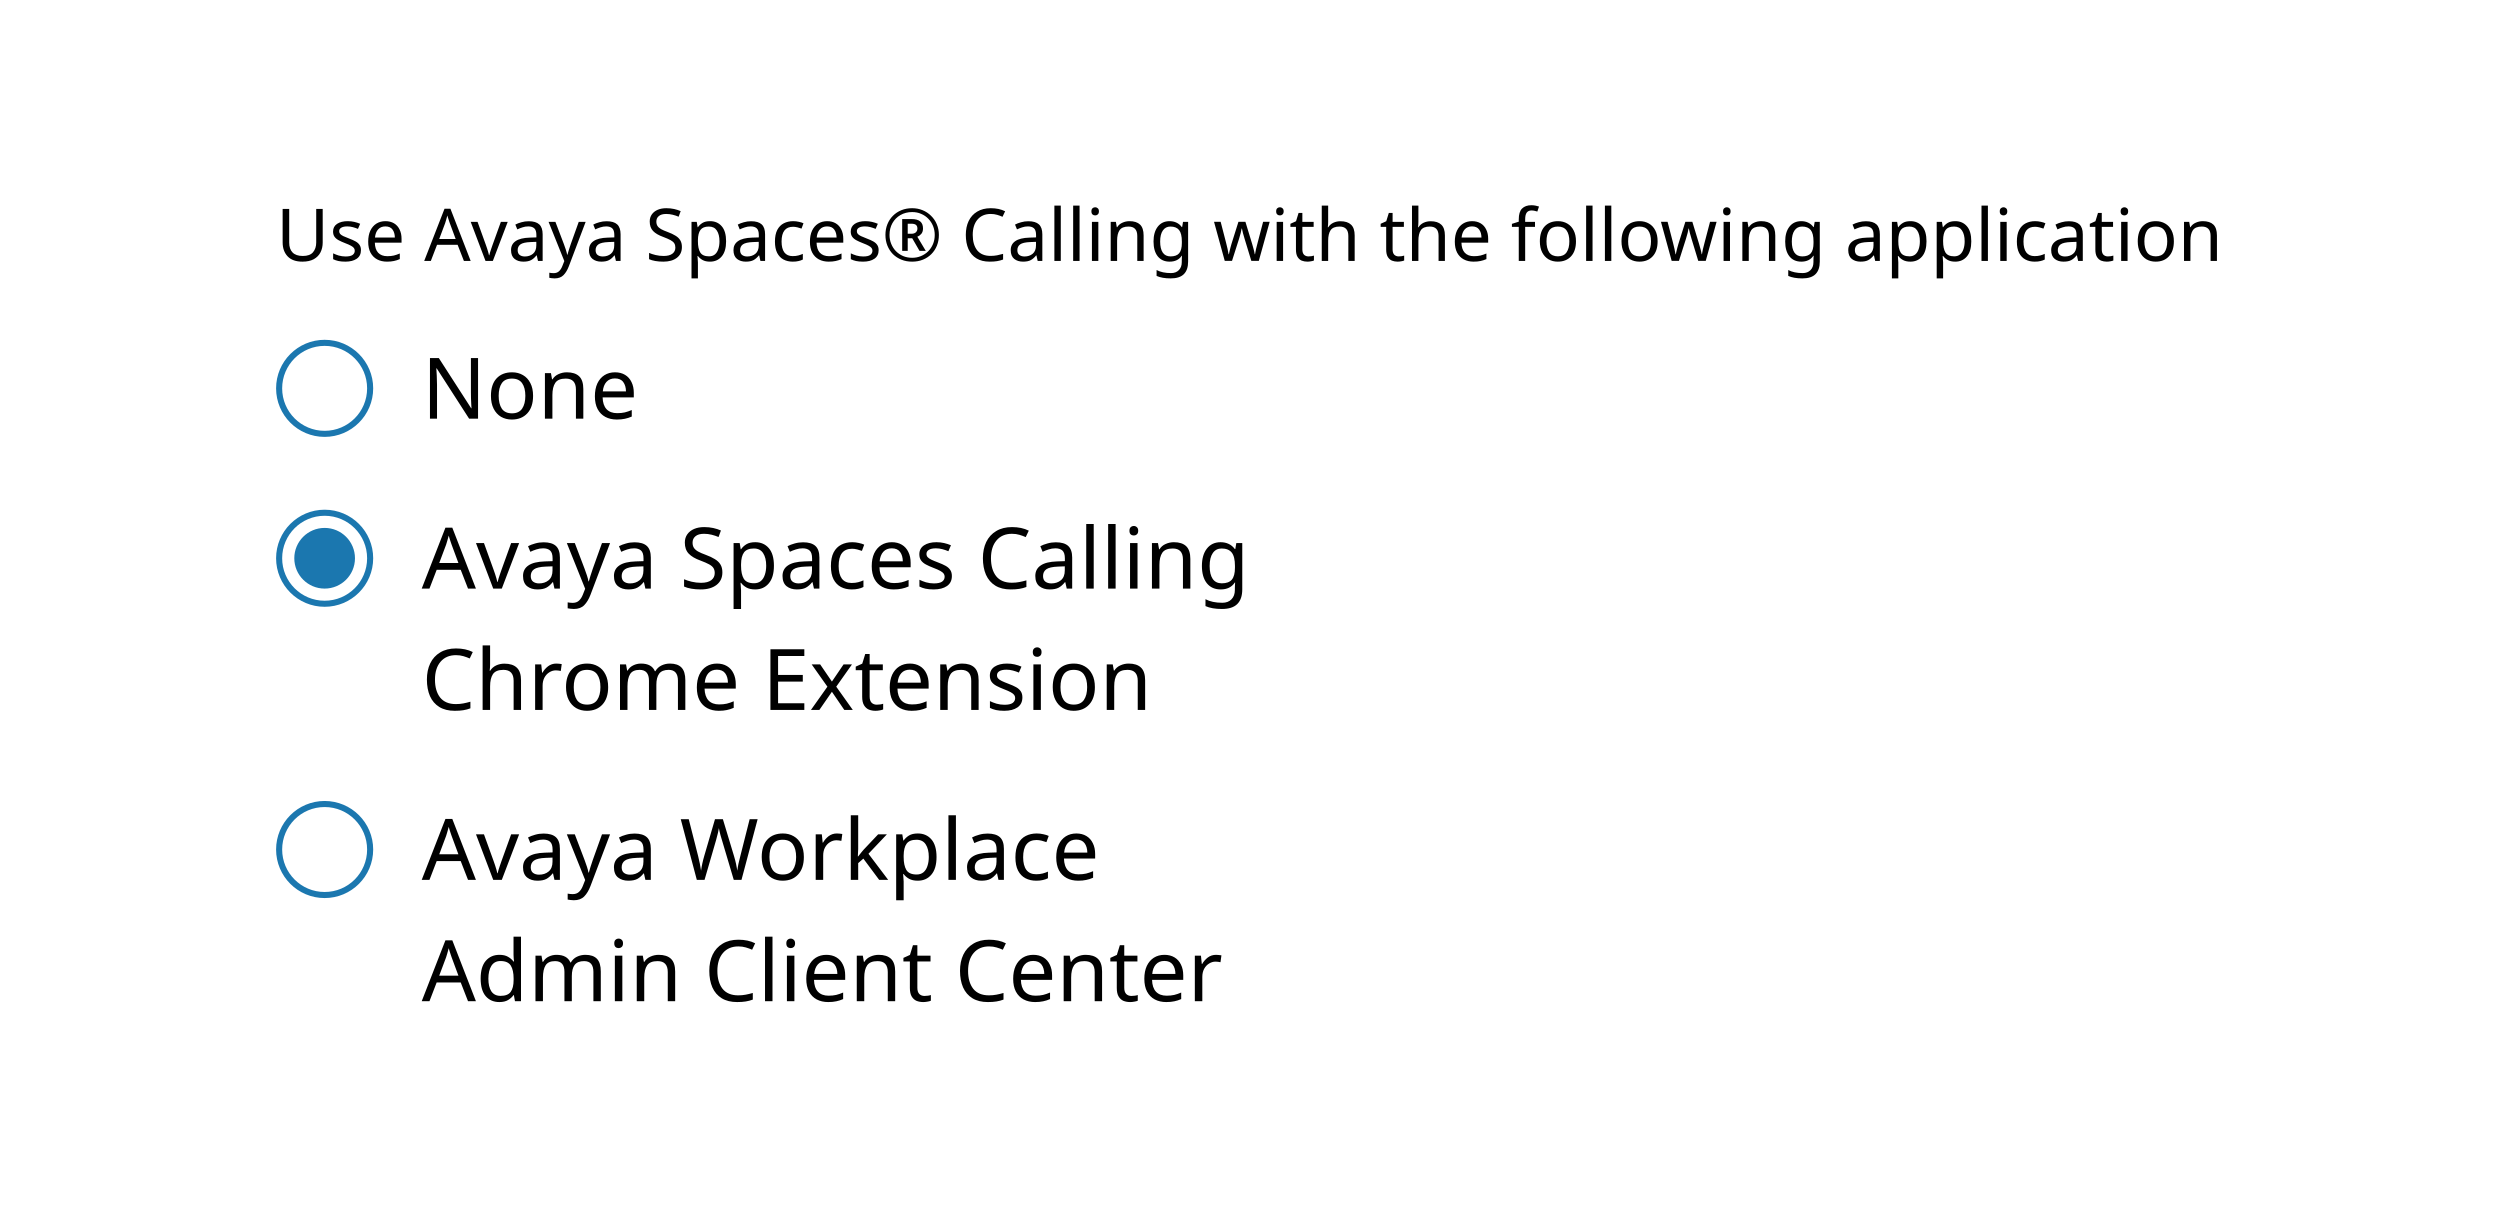
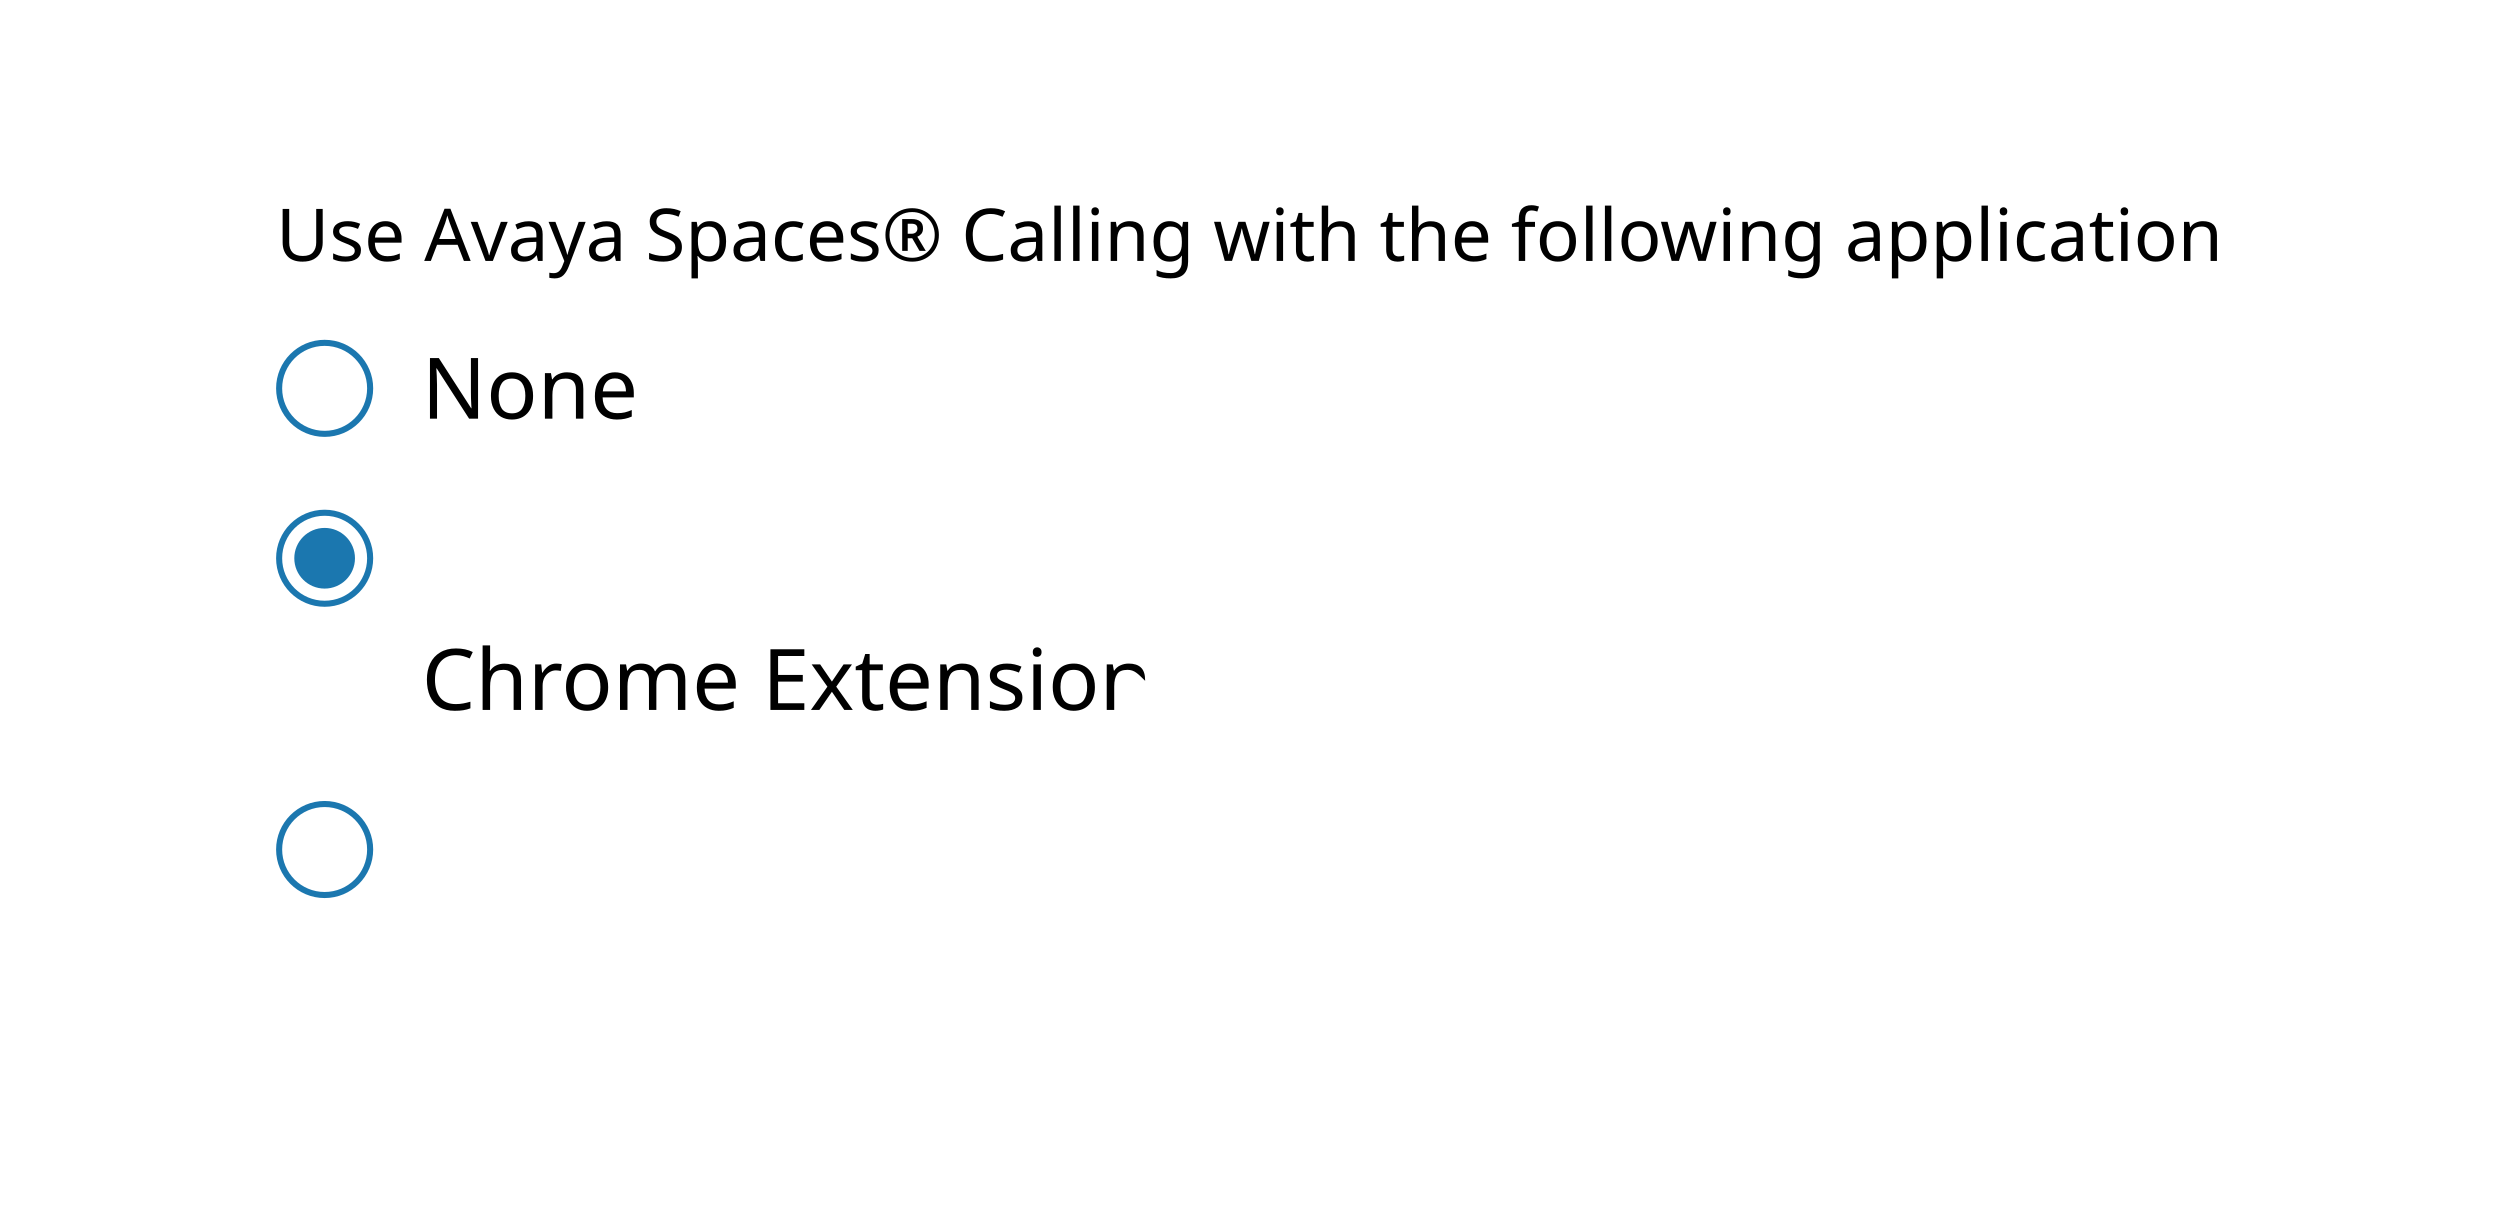
<svg xmlns="http://www.w3.org/2000/svg" width="412" height="200" viewBox="0 0 401 200" fill="none">
  <rect width="412" height="200" fill="white" />
  <path d="M47.68 34.432V39.976C47.68 40.568 47.56 41.104 47.32 41.584C47.08 42.056 46.712 42.432 46.216 42.712C45.72 42.984 45.096 43.12 44.344 43.12C43.272 43.12 42.46 42.832 41.908 42.256C41.356 41.672 41.08 40.904 41.08 39.952V34.432H42.16V39.988C42.16 40.684 42.344 41.224 42.712 41.608C43.088 41.992 43.652 42.184 44.404 42.184C45.18 42.184 45.74 41.98 46.084 41.572C46.436 41.156 46.612 40.624 46.612 39.976V34.432H47.68ZM53.985 41.224C53.985 41.848 53.753 42.32 53.289 42.64C52.825 42.96 52.201 43.12 51.417 43.12C50.969 43.12 50.581 43.084 50.253 43.012C49.933 42.94 49.649 42.84 49.401 42.712V41.752C49.657 41.88 49.965 42 50.325 42.112C50.693 42.216 51.065 42.268 51.441 42.268C51.977 42.268 52.365 42.184 52.605 42.016C52.845 41.84 52.965 41.608 52.965 41.32C52.965 41.16 52.921 41.016 52.833 40.888C52.745 40.76 52.585 40.632 52.353 40.504C52.129 40.376 51.805 40.232 51.381 40.072C50.965 39.912 50.609 39.752 50.313 39.592C50.017 39.432 49.789 39.24 49.629 39.016C49.469 38.792 49.389 38.504 49.389 38.152C49.389 37.608 49.609 37.188 50.049 36.892C50.497 36.596 51.081 36.448 51.801 36.448C52.193 36.448 52.557 36.488 52.893 36.568C53.237 36.648 53.557 36.752 53.853 36.88L53.493 37.72C53.221 37.608 52.937 37.512 52.641 37.432C52.345 37.352 52.041 37.312 51.729 37.312C51.297 37.312 50.965 37.384 50.733 37.528C50.509 37.664 50.397 37.852 50.397 38.092C50.397 38.276 50.449 38.428 50.553 38.548C50.657 38.668 50.829 38.788 51.069 38.908C51.317 39.028 51.645 39.164 52.053 39.316C52.461 39.468 52.809 39.624 53.097 39.784C53.385 39.944 53.605 40.14 53.757 40.372C53.909 40.596 53.985 40.88 53.985 41.224ZM58.023 36.448C58.568 36.448 59.039 36.568 59.44 36.808C59.84 37.048 60.144 37.388 60.352 37.828C60.568 38.26 60.675 38.768 60.675 39.352V39.988H56.272C56.288 40.716 56.471 41.272 56.824 41.656C57.184 42.032 57.684 42.22 58.324 42.22C58.731 42.22 59.092 42.184 59.404 42.112C59.724 42.032 60.051 41.92 60.388 41.776V42.7C60.059 42.844 59.736 42.948 59.416 43.012C59.096 43.084 58.715 43.12 58.276 43.12C57.66 43.12 57.12 42.996 56.656 42.748C56.191 42.5 55.828 42.132 55.563 41.644C55.307 41.156 55.179 40.552 55.179 39.832C55.179 39.128 55.295 38.524 55.528 38.02C55.767 37.516 56.099 37.128 56.523 36.856C56.956 36.584 57.456 36.448 58.023 36.448ZM58.011 37.312C57.508 37.312 57.108 37.476 56.812 37.804C56.523 38.124 56.352 38.572 56.295 39.148H59.572C59.563 38.604 59.435 38.164 59.188 37.828C58.94 37.484 58.547 37.312 58.011 37.312ZM70.95 43L69.918 40.348H66.522L65.502 43H64.41L67.758 34.396H68.73L72.066 43H70.95ZM69.594 39.388L68.634 36.796C68.61 36.732 68.57 36.616 68.514 36.448C68.458 36.28 68.402 36.108 68.346 35.932C68.298 35.748 68.258 35.608 68.226 35.512C68.162 35.76 68.094 36.004 68.022 36.244C67.958 36.476 67.902 36.66 67.854 36.796L66.882 39.388H69.594ZM74.51 43L72.074 36.568H73.202L74.57 40.36C74.634 40.536 74.702 40.732 74.774 40.948C74.846 41.164 74.91 41.372 74.966 41.572C75.022 41.772 75.062 41.936 75.086 42.064H75.134C75.158 41.936 75.202 41.772 75.266 41.572C75.33 41.364 75.398 41.156 75.47 40.948C75.542 40.732 75.61 40.536 75.674 40.36L77.042 36.568H78.17L75.722 43H74.51ZM81.624 36.46C82.408 36.46 82.988 36.632 83.364 36.976C83.74 37.32 83.928 37.868 83.928 38.62V43H83.16L82.956 42.088H82.908C82.628 42.44 82.332 42.7 82.02 42.868C81.708 43.036 81.284 43.12 80.748 43.12C80.164 43.12 79.68 42.968 79.296 42.664C78.912 42.352 78.72 41.868 78.72 41.212C78.72 40.572 78.972 40.08 79.476 39.736C79.98 39.384 80.756 39.192 81.804 39.16L82.896 39.124V38.74C82.896 38.204 82.78 37.832 82.548 37.624C82.316 37.416 81.988 37.312 81.564 37.312C81.228 37.312 80.908 37.364 80.604 37.468C80.3 37.564 80.016 37.676 79.752 37.804L79.428 37.012C79.708 36.86 80.04 36.732 80.424 36.628C80.808 36.516 81.208 36.46 81.624 36.46ZM82.884 39.856L81.936 39.892C81.136 39.924 80.58 40.052 80.268 40.276C79.964 40.5 79.812 40.816 79.812 41.224C79.812 41.584 79.92 41.848 80.136 42.016C80.36 42.184 80.644 42.268 80.988 42.268C81.524 42.268 81.972 42.12 82.332 41.824C82.7 41.52 82.884 41.056 82.884 40.432V39.856ZM84.906 36.568H86.034L87.427 40.228C87.546 40.556 87.654 40.864 87.751 41.152C87.847 41.44 87.918 41.716 87.966 41.98H88.014C88.062 41.78 88.138 41.52 88.243 41.2C88.347 40.872 88.454 40.544 88.567 40.216L89.874 36.568H91.014L88.243 43.888C88.01 44.496 87.719 44.98 87.367 45.34C87.014 45.7 86.526 45.88 85.903 45.88C85.71 45.88 85.543 45.868 85.398 45.844C85.254 45.828 85.13 45.808 85.026 45.784V44.944C85.115 44.96 85.219 44.976 85.338 44.992C85.466 45.008 85.599 45.016 85.734 45.016C86.103 45.016 86.398 44.912 86.623 44.704C86.847 44.496 87.026 44.22 87.162 43.876L87.499 43.024L84.906 36.568ZM94.468 36.46C95.252 36.46 95.832 36.632 96.208 36.976C96.584 37.32 96.772 37.868 96.772 38.62V43H96.004L95.8 42.088H95.752C95.472 42.44 95.176 42.7 94.864 42.868C94.552 43.036 94.128 43.12 93.592 43.12C93.008 43.12 92.524 42.968 92.14 42.664C91.756 42.352 91.564 41.868 91.564 41.212C91.564 40.572 91.816 40.08 92.32 39.736C92.824 39.384 93.6 39.192 94.648 39.16L95.74 39.124V38.74C95.74 38.204 95.624 37.832 95.392 37.624C95.16 37.416 94.832 37.312 94.408 37.312C94.072 37.312 93.752 37.364 93.448 37.468C93.144 37.564 92.86 37.676 92.596 37.804L92.272 37.012C92.552 36.86 92.884 36.732 93.268 36.628C93.652 36.516 94.052 36.46 94.468 36.46ZM95.728 39.856L94.78 39.892C93.98 39.924 93.424 40.052 93.112 40.276C92.808 40.5 92.656 40.816 92.656 41.224C92.656 41.584 92.764 41.848 92.98 42.016C93.204 42.184 93.488 42.268 93.832 42.268C94.368 42.268 94.816 42.12 95.176 41.824C95.544 41.52 95.728 41.056 95.728 40.432V39.856ZM106.879 40.708C106.879 41.468 106.603 42.06 106.051 42.484C105.499 42.908 104.755 43.12 103.819 43.12C103.339 43.12 102.895 43.084 102.487 43.012C102.079 42.94 101.739 42.84 101.467 42.712V41.68C101.755 41.808 102.111 41.924 102.535 42.028C102.967 42.132 103.411 42.184 103.867 42.184C104.499 42.184 104.979 42.06 105.307 41.812C105.635 41.564 105.799 41.228 105.799 40.804C105.799 40.524 105.739 40.288 105.619 40.096C105.499 39.904 105.291 39.728 104.995 39.568C104.699 39.408 104.295 39.232 103.783 39.04C103.047 38.776 102.495 38.452 102.127 38.068C101.759 37.684 101.575 37.16 101.575 36.496C101.575 36.048 101.691 35.66 101.923 35.332C102.155 35.004 102.475 34.752 102.883 34.576C103.291 34.4 103.767 34.312 104.311 34.312C104.775 34.312 105.203 34.356 105.595 34.444C105.987 34.532 106.347 34.648 106.675 34.792L106.339 35.716C106.043 35.588 105.719 35.48 105.367 35.392C105.015 35.304 104.655 35.26 104.287 35.26C103.751 35.26 103.347 35.376 103.075 35.608C102.803 35.832 102.667 36.132 102.667 36.508C102.667 36.796 102.727 37.036 102.847 37.228C102.967 37.42 103.163 37.596 103.435 37.756C103.707 37.908 104.075 38.068 104.539 38.236C105.043 38.42 105.467 38.62 105.811 38.836C106.163 39.044 106.427 39.296 106.603 39.592C106.787 39.888 106.879 40.26 106.879 40.708ZM111.521 36.448C112.313 36.448 112.949 36.724 113.429 37.276C113.917 37.828 114.161 38.66 114.161 39.772C114.161 40.868 113.917 41.7 113.429 42.268C112.949 42.836 112.309 43.12 111.509 43.12C111.013 43.12 110.601 43.028 110.273 42.844C109.953 42.66 109.701 42.44 109.517 42.184H109.445C109.453 42.32 109.465 42.492 109.481 42.7C109.505 42.908 109.517 43.088 109.517 43.24V45.88H108.461V36.568H109.325L109.469 37.444H109.517C109.709 37.164 109.961 36.928 110.273 36.736C110.585 36.544 111.001 36.448 111.521 36.448ZM111.329 37.336C110.673 37.336 110.209 37.52 109.937 37.888C109.665 38.256 109.525 38.816 109.517 39.568V39.772C109.517 40.564 109.645 41.176 109.901 41.608C110.165 42.032 110.649 42.244 111.353 42.244C111.737 42.244 112.057 42.14 112.313 41.932C112.569 41.716 112.757 41.42 112.877 41.044C113.005 40.668 113.069 40.24 113.069 39.76C113.069 39.024 112.925 38.436 112.637 37.996C112.357 37.556 111.921 37.336 111.329 37.336ZM118.28 36.46C119.064 36.46 119.644 36.632 120.02 36.976C120.396 37.32 120.584 37.868 120.584 38.62V43H119.816L119.612 42.088H119.564C119.284 42.44 118.988 42.7 118.676 42.868C118.364 43.036 117.94 43.12 117.404 43.12C116.82 43.12 116.336 42.968 115.952 42.664C115.568 42.352 115.376 41.868 115.376 41.212C115.376 40.572 115.628 40.08 116.132 39.736C116.636 39.384 117.412 39.192 118.46 39.16L119.552 39.124V38.74C119.552 38.204 119.436 37.832 119.204 37.624C118.972 37.416 118.644 37.312 118.22 37.312C117.884 37.312 117.564 37.364 117.26 37.468C116.956 37.564 116.672 37.676 116.408 37.804L116.084 37.012C116.364 36.86 116.696 36.732 117.08 36.628C117.464 36.516 117.864 36.46 118.28 36.46ZM119.54 39.856L118.592 39.892C117.792 39.924 117.236 40.052 116.924 40.276C116.62 40.5 116.468 40.816 116.468 41.224C116.468 41.584 116.576 41.848 116.792 42.016C117.016 42.184 117.3 42.268 117.644 42.268C118.18 42.268 118.628 42.12 118.988 41.824C119.356 41.52 119.54 41.056 119.54 40.432V39.856ZM125.151 43.12C124.575 43.12 124.067 43.004 123.627 42.772C123.187 42.54 122.839 42.18 122.583 41.692C122.335 41.204 122.211 40.58 122.211 39.82C122.211 39.028 122.339 38.384 122.595 37.888C122.859 37.392 123.219 37.028 123.675 36.796C124.131 36.564 124.647 36.448 125.223 36.448C125.543 36.448 125.855 36.484 126.159 36.556C126.471 36.62 126.723 36.7 126.915 36.796L126.591 37.672C126.399 37.6 126.175 37.532 125.919 37.468C125.663 37.404 125.423 37.372 125.199 37.372C123.935 37.372 123.303 38.184 123.303 39.808C123.303 40.584 123.455 41.18 123.759 41.596C124.071 42.004 124.531 42.208 125.139 42.208C125.483 42.208 125.791 42.172 126.063 42.1C126.335 42.028 126.583 41.94 126.807 41.836V42.772C126.591 42.884 126.351 42.968 126.087 43.024C125.831 43.088 125.519 43.12 125.151 43.12ZM130.82 36.448C131.364 36.448 131.836 36.568 132.236 36.808C132.636 37.048 132.94 37.388 133.148 37.828C133.364 38.26 133.472 38.768 133.472 39.352V39.988H129.068C129.084 40.716 129.268 41.272 129.62 41.656C129.98 42.032 130.48 42.22 131.12 42.22C131.528 42.22 131.888 42.184 132.2 42.112C132.52 42.032 132.848 41.92 133.184 41.776V42.7C132.856 42.844 132.532 42.948 132.212 43.012C131.892 43.084 131.512 43.12 131.072 43.12C130.456 43.12 129.916 42.996 129.452 42.748C128.988 42.5 128.624 42.132 128.36 41.644C128.104 41.156 127.976 40.552 127.976 39.832C127.976 39.128 128.092 38.524 128.324 38.02C128.564 37.516 128.896 37.128 129.32 36.856C129.752 36.584 130.252 36.448 130.82 36.448ZM130.808 37.312C130.304 37.312 129.904 37.476 129.608 37.804C129.32 38.124 129.148 38.572 129.092 39.148H132.368C132.36 38.604 132.232 38.164 131.984 37.828C131.736 37.484 131.344 37.312 130.808 37.312ZM139.298 41.224C139.298 41.848 139.066 42.32 138.602 42.64C138.138 42.96 137.514 43.12 136.73 43.12C136.282 43.12 135.894 43.084 135.566 43.012C135.246 42.94 134.962 42.84 134.714 42.712V41.752C134.97 41.88 135.278 42 135.638 42.112C136.006 42.216 136.378 42.268 136.754 42.268C137.29 42.268 137.678 42.184 137.918 42.016C138.158 41.84 138.278 41.608 138.278 41.32C138.278 41.16 138.234 41.016 138.146 40.888C138.058 40.76 137.898 40.632 137.666 40.504C137.442 40.376 137.118 40.232 136.694 40.072C136.278 39.912 135.922 39.752 135.626 39.592C135.33 39.432 135.102 39.24 134.942 39.016C134.782 38.792 134.702 38.504 134.702 38.152C134.702 37.608 134.922 37.188 135.362 36.892C135.81 36.596 136.394 36.448 137.114 36.448C137.506 36.448 137.87 36.488 138.206 36.568C138.55 36.648 138.87 36.752 139.166 36.88L138.806 37.72C138.534 37.608 138.25 37.512 137.954 37.432C137.658 37.352 137.354 37.312 137.042 37.312C136.61 37.312 136.278 37.384 136.046 37.528C135.822 37.664 135.71 37.852 135.71 38.092C135.71 38.276 135.762 38.428 135.866 38.548C135.97 38.668 136.142 38.788 136.382 38.908C136.63 39.028 136.958 39.164 137.366 39.316C137.774 39.468 138.122 39.624 138.41 39.784C138.698 39.944 138.918 40.14 139.07 40.372C139.222 40.596 139.298 40.88 139.298 41.224ZM144.824 43.12C144.184 43.12 143.596 43.012 143.06 42.796C142.524 42.58 142.056 42.276 141.656 41.884C141.264 41.484 140.96 41.016 140.744 40.48C140.528 39.944 140.42 39.356 140.42 38.716C140.42 38.076 140.528 37.488 140.744 36.952C140.96 36.416 141.264 35.952 141.656 35.56C142.056 35.16 142.524 34.852 143.06 34.636C143.596 34.42 144.184 34.312 144.824 34.312C145.432 34.312 146 34.42 146.528 34.636C147.064 34.852 147.532 35.16 147.932 35.56C148.34 35.952 148.656 36.416 148.88 36.952C149.112 37.488 149.228 38.076 149.228 38.716C149.228 39.356 149.12 39.944 148.904 40.48C148.688 41.016 148.38 41.484 147.98 41.884C147.588 42.276 147.124 42.58 146.588 42.796C146.052 43.012 145.464 43.12 144.824 43.12ZM144.824 42.484C145.336 42.484 145.816 42.392 146.264 42.208C146.712 42.024 147.108 41.764 147.452 41.428C147.796 41.084 148.064 40.684 148.256 40.228C148.448 39.772 148.544 39.268 148.544 38.716C148.544 38.196 148.452 37.708 148.268 37.252C148.084 36.796 147.824 36.396 147.488 36.052C147.16 35.708 146.768 35.44 146.312 35.248C145.864 35.048 145.368 34.948 144.824 34.948C144.104 34.948 143.46 35.112 142.892 35.44C142.332 35.76 141.892 36.204 141.572 36.772C141.252 37.34 141.092 37.988 141.092 38.716C141.092 39.236 141.184 39.724 141.368 40.18C141.552 40.636 141.808 41.036 142.136 41.38C142.472 41.724 142.868 41.996 143.324 42.196C143.78 42.388 144.28 42.484 144.824 42.484ZM143.18 41.344V36.1H144.716C145.372 36.1 145.852 36.232 146.156 36.496C146.46 36.752 146.612 37.136 146.612 37.648C146.612 38.024 146.516 38.324 146.324 38.548C146.132 38.764 145.916 38.92 145.676 39.016L147.068 41.344H146.036L144.836 39.268H144.092V41.344H143.18ZM144.092 38.524H144.692C145.004 38.524 145.248 38.448 145.424 38.296C145.6 38.136 145.688 37.928 145.688 37.672C145.688 37.392 145.608 37.188 145.448 37.06C145.288 36.932 145.032 36.868 144.68 36.868H144.092V38.524ZM157.77 35.26C156.85 35.26 156.126 35.568 155.598 36.184C155.07 36.8 154.806 37.644 154.806 38.716C154.806 39.78 155.05 40.624 155.538 41.248C156.034 41.864 156.774 42.172 157.758 42.172C158.126 42.172 158.478 42.14 158.814 42.076C159.15 42.012 159.482 41.932 159.81 41.836V42.772C159.49 42.892 159.158 42.98 158.814 43.036C158.478 43.092 158.074 43.12 157.602 43.12C156.73 43.12 156.002 42.94 155.418 42.58C154.834 42.22 154.394 41.708 154.098 41.044C153.81 40.38 153.666 39.6 153.666 38.704C153.666 37.84 153.822 37.08 154.134 36.424C154.454 35.76 154.922 35.244 155.538 34.876C156.154 34.5 156.902 34.312 157.782 34.312C158.686 34.312 159.474 34.48 160.146 34.816L159.714 35.728C159.45 35.608 159.154 35.5 158.826 35.404C158.506 35.308 158.154 35.26 157.77 35.26ZM163.972 36.46C164.756 36.46 165.336 36.632 165.712 36.976C166.088 37.32 166.276 37.868 166.276 38.62V43H165.508L165.304 42.088H165.256C164.976 42.44 164.68 42.7 164.368 42.868C164.056 43.036 163.632 43.12 163.096 43.12C162.512 43.12 162.028 42.968 161.644 42.664C161.26 42.352 161.068 41.868 161.068 41.212C161.068 40.572 161.32 40.08 161.824 39.736C162.328 39.384 163.104 39.192 164.152 39.16L165.244 39.124V38.74C165.244 38.204 165.128 37.832 164.896 37.624C164.664 37.416 164.336 37.312 163.912 37.312C163.576 37.312 163.256 37.364 162.952 37.468C162.648 37.564 162.364 37.676 162.1 37.804L161.776 37.012C162.056 36.86 162.388 36.732 162.772 36.628C163.156 36.516 163.556 36.46 163.972 36.46ZM165.232 39.856L164.284 39.892C163.484 39.924 162.928 40.052 162.616 40.276C162.312 40.5 162.16 40.816 162.16 41.224C162.16 41.584 162.268 41.848 162.484 42.016C162.708 42.184 162.992 42.268 163.336 42.268C163.872 42.268 164.32 42.12 164.68 41.824C165.048 41.52 165.232 41.056 165.232 40.432V39.856ZM169.318 43H168.262V33.88H169.318V43ZM172.412 43H171.356V33.88H172.412V43ZM174.99 34.156C175.15 34.156 175.29 34.212 175.41 34.324C175.538 34.428 175.602 34.596 175.602 34.828C175.602 35.06 175.538 35.232 175.41 35.344C175.29 35.448 175.15 35.5 174.99 35.5C174.814 35.5 174.666 35.448 174.546 35.344C174.426 35.232 174.366 35.06 174.366 34.828C174.366 34.596 174.426 34.428 174.546 34.324C174.666 34.212 174.814 34.156 174.99 34.156ZM175.506 36.568V43H174.45V36.568H175.506ZM180.639 36.448C181.407 36.448 181.987 36.636 182.379 37.012C182.771 37.388 182.967 37.988 182.967 38.812V43H181.923V38.884C181.923 37.852 181.443 37.336 180.483 37.336C179.771 37.336 179.279 37.536 179.007 37.936C178.735 38.336 178.599 38.912 178.599 39.664V43H177.543V36.568H178.395L178.551 37.444H178.611C178.819 37.108 179.107 36.86 179.475 36.7C179.843 36.532 180.231 36.448 180.639 36.448ZM187.241 36.448C187.665 36.448 188.045 36.528 188.381 36.688C188.725 36.848 189.017 37.092 189.257 37.42H189.317L189.461 36.568H190.301V43.108C190.301 44.028 190.065 44.72 189.593 45.184C189.129 45.648 188.405 45.88 187.421 45.88C186.477 45.88 185.705 45.744 185.105 45.472V44.5C185.737 44.836 186.529 45.004 187.481 45.004C188.033 45.004 188.465 44.84 188.777 44.512C189.097 44.192 189.257 43.752 189.257 43.192V42.94C189.257 42.844 189.261 42.708 189.269 42.532C189.277 42.348 189.285 42.22 189.293 42.148H189.245C188.813 42.796 188.149 43.12 187.253 43.12C186.421 43.12 185.769 42.828 185.297 42.244C184.833 41.66 184.601 40.844 184.601 39.796C184.601 38.772 184.833 37.96 185.297 37.36C185.769 36.752 186.417 36.448 187.241 36.448ZM187.385 37.336C186.849 37.336 186.433 37.552 186.137 37.984C185.841 38.408 185.693 39.016 185.693 39.808C185.693 40.6 185.837 41.208 186.125 41.632C186.413 42.048 186.841 42.256 187.409 42.256C188.057 42.256 188.529 42.084 188.825 41.74C189.121 41.388 189.269 40.824 189.269 40.048V39.796C189.269 38.924 189.117 38.296 188.813 37.912C188.509 37.528 188.033 37.336 187.385 37.336ZM200.717 42.988L199.613 39.364C199.509 39.036 199.417 38.716 199.337 38.404C199.257 38.092 199.201 37.844 199.169 37.66H199.121C199.089 37.844 199.037 38.092 198.965 38.404C198.893 38.716 198.801 39.04 198.689 39.376L197.537 42.988H196.337L194.573 36.556H195.665L196.553 39.988C196.641 40.332 196.725 40.68 196.805 41.032C196.885 41.384 196.941 41.676 196.973 41.908H197.021C197.045 41.772 197.081 41.604 197.129 41.404C197.177 41.204 197.229 40.996 197.285 40.78C197.341 40.556 197.397 40.356 197.453 40.18L198.593 36.556H199.745L200.849 40.18C200.929 40.46 201.013 40.76 201.101 41.08C201.189 41.4 201.249 41.672 201.281 41.896H201.329C201.353 41.696 201.405 41.42 201.485 41.068C201.573 40.716 201.665 40.356 201.761 39.988L202.661 36.556H203.741L201.953 42.988H200.717ZM205.435 34.156C205.595 34.156 205.735 34.212 205.855 34.324C205.983 34.428 206.047 34.596 206.047 34.828C206.047 35.06 205.983 35.232 205.855 35.344C205.735 35.448 205.595 35.5 205.435 35.5C205.259 35.5 205.111 35.448 204.991 35.344C204.871 35.232 204.811 35.06 204.811 34.828C204.811 34.596 204.871 34.428 204.991 34.324C205.111 34.212 205.259 34.156 205.435 34.156ZM205.951 36.568V43H204.895V36.568H205.951ZM210.137 42.256C210.297 42.256 210.461 42.244 210.629 42.22C210.797 42.196 210.933 42.164 211.037 42.124V42.928C210.925 42.984 210.765 43.028 210.557 43.06C210.349 43.1 210.149 43.12 209.957 43.12C209.621 43.12 209.309 43.064 209.021 42.952C208.741 42.832 208.513 42.628 208.337 42.34C208.161 42.052 208.073 41.648 208.073 41.128V37.384H207.161V36.88L208.085 36.46L208.505 35.092H209.129V36.568H210.989V37.384H209.129V41.104C209.129 41.496 209.221 41.788 209.405 41.98C209.597 42.164 209.841 42.256 210.137 42.256ZM213.381 33.88V36.556C213.381 36.876 213.361 37.176 213.321 37.456H213.393C213.601 37.128 213.881 36.88 214.233 36.712C214.593 36.544 214.981 36.46 215.397 36.46C216.173 36.46 216.757 36.648 217.149 37.024C217.549 37.392 217.749 37.988 217.749 38.812V43H216.705V38.884C216.705 37.852 216.225 37.336 215.265 37.336C214.545 37.336 214.049 37.54 213.777 37.948C213.513 38.348 213.381 38.924 213.381 39.676V43H212.325V33.88H213.381ZM225.008 42.256C225.168 42.256 225.332 42.244 225.5 42.22C225.668 42.196 225.804 42.164 225.908 42.124V42.928C225.796 42.984 225.636 43.028 225.428 43.06C225.22 43.1 225.02 43.12 224.828 43.12C224.492 43.12 224.18 43.064 223.892 42.952C223.612 42.832 223.384 42.628 223.208 42.34C223.032 42.052 222.944 41.648 222.944 41.128V37.384H222.032V36.88L222.956 36.46L223.376 35.092H224V36.568H225.86V37.384H224V41.104C224 41.496 224.092 41.788 224.276 41.98C224.468 42.164 224.712 42.256 225.008 42.256ZM228.252 33.88V36.556C228.252 36.876 228.232 37.176 228.192 37.456H228.264C228.472 37.128 228.752 36.88 229.104 36.712C229.464 36.544 229.852 36.46 230.268 36.46C231.044 36.46 231.628 36.648 232.02 37.024C232.42 37.392 232.62 37.988 232.62 38.812V43H231.576V38.884C231.576 37.852 231.096 37.336 230.136 37.336C229.416 37.336 228.92 37.54 228.648 37.948C228.384 38.348 228.252 38.924 228.252 39.676V43H227.196V33.88H228.252ZM237.098 36.448C237.642 36.448 238.114 36.568 238.514 36.808C238.914 37.048 239.218 37.388 239.426 37.828C239.642 38.26 239.75 38.768 239.75 39.352V39.988H235.346C235.362 40.716 235.546 41.272 235.898 41.656C236.258 42.032 236.758 42.22 237.398 42.22C237.806 42.22 238.166 42.184 238.478 42.112C238.798 42.032 239.126 41.92 239.462 41.776V42.7C239.134 42.844 238.81 42.948 238.49 43.012C238.17 43.084 237.79 43.12 237.35 43.12C236.734 43.12 236.194 42.996 235.73 42.748C235.266 42.5 234.902 42.132 234.638 41.644C234.382 41.156 234.254 40.552 234.254 39.832C234.254 39.128 234.37 38.524 234.602 38.02C234.842 37.516 235.174 37.128 235.598 36.856C236.03 36.584 236.53 36.448 237.098 36.448ZM237.086 37.312C236.582 37.312 236.182 37.476 235.886 37.804C235.598 38.124 235.426 38.572 235.37 39.148H238.646C238.638 38.604 238.51 38.164 238.262 37.828C238.014 37.484 237.622 37.312 237.086 37.312ZM247.468 37.384H245.848V43H244.792V37.384H243.664V36.892L244.792 36.532V36.16C244.792 35.328 244.972 34.732 245.332 34.372C245.7 34.004 246.216 33.82 246.88 33.82C247.128 33.82 247.36 33.844 247.576 33.892C247.792 33.932 247.976 33.98 248.128 34.036L247.852 34.864C247.724 34.824 247.576 34.784 247.408 34.744C247.24 34.704 247.068 34.684 246.892 34.684C246.54 34.684 246.276 34.804 246.1 35.044C245.932 35.276 245.848 35.644 245.848 36.148V36.568H247.468V37.384ZM254.221 39.772C254.221 40.836 253.949 41.66 253.405 42.244C252.869 42.828 252.141 43.12 251.221 43.12C250.653 43.12 250.145 42.992 249.697 42.736C249.257 42.472 248.909 42.092 248.653 41.596C248.397 41.092 248.269 40.484 248.269 39.772C248.269 38.708 248.533 37.888 249.061 37.312C249.597 36.736 250.329 36.448 251.257 36.448C251.833 36.448 252.345 36.58 252.793 36.844C253.241 37.1 253.589 37.476 253.837 37.972C254.093 38.46 254.221 39.06 254.221 39.772ZM249.361 39.772C249.361 40.532 249.509 41.136 249.805 41.584C250.109 42.024 250.589 42.244 251.245 42.244C251.893 42.244 252.369 42.024 252.673 41.584C252.977 41.136 253.129 40.532 253.129 39.772C253.129 39.012 252.977 38.416 252.673 37.984C252.369 37.552 251.889 37.336 251.233 37.336C250.577 37.336 250.101 37.552 249.805 37.984C249.509 38.416 249.361 39.012 249.361 39.772ZM256.951 43H255.895V33.88H256.951V43ZM260.045 43H258.989V33.88H260.045V43ZM267.674 39.772C267.674 40.836 267.403 41.66 266.859 42.244C266.323 42.828 265.595 43.12 264.675 43.12C264.107 43.12 263.599 42.992 263.151 42.736C262.711 42.472 262.363 42.092 262.107 41.596C261.851 41.092 261.723 40.484 261.723 39.772C261.723 38.708 261.987 37.888 262.515 37.312C263.051 36.736 263.783 36.448 264.711 36.448C265.287 36.448 265.799 36.58 266.247 36.844C266.695 37.1 267.043 37.476 267.291 37.972C267.547 38.46 267.674 39.06 267.674 39.772ZM262.815 39.772C262.815 40.532 262.963 41.136 263.259 41.584C263.563 42.024 264.043 42.244 264.699 42.244C265.347 42.244 265.823 42.024 266.127 41.584C266.431 41.136 266.583 40.532 266.583 39.772C266.583 39.012 266.431 38.416 266.127 37.984C265.823 37.552 265.343 37.336 264.687 37.336C264.031 37.336 263.555 37.552 263.259 37.984C262.963 38.416 262.815 39.012 262.815 39.772ZM274.37 42.988L273.266 39.364C273.162 39.036 273.07 38.716 272.99 38.404C272.91 38.092 272.854 37.844 272.822 37.66H272.774C272.742 37.844 272.69 38.092 272.618 38.404C272.546 38.716 272.454 39.04 272.342 39.376L271.19 42.988H269.99L268.226 36.556H269.318L270.206 39.988C270.294 40.332 270.378 40.68 270.458 41.032C270.538 41.384 270.594 41.676 270.626 41.908H270.674C270.698 41.772 270.734 41.604 270.782 41.404C270.83 41.204 270.882 40.996 270.938 40.78C270.994 40.556 271.05 40.356 271.106 40.18L272.246 36.556H273.398L274.502 40.18C274.582 40.46 274.666 40.76 274.754 41.08C274.842 41.4 274.902 41.672 274.934 41.896H274.982C275.006 41.696 275.058 41.42 275.138 41.068C275.226 40.716 275.318 40.356 275.414 39.988L276.314 36.556H277.394L275.606 42.988H274.37ZM279.087 34.156C279.247 34.156 279.387 34.212 279.507 34.324C279.635 34.428 279.699 34.596 279.699 34.828C279.699 35.06 279.635 35.232 279.507 35.344C279.387 35.448 279.247 35.5 279.087 35.5C278.911 35.5 278.763 35.448 278.643 35.344C278.523 35.232 278.463 35.06 278.463 34.828C278.463 34.596 278.523 34.428 278.643 34.324C278.763 34.212 278.911 34.156 279.087 34.156ZM279.603 36.568V43H278.547V36.568H279.603ZM284.737 36.448C285.505 36.448 286.085 36.636 286.477 37.012C286.869 37.388 287.065 37.988 287.065 38.812V43H286.021V38.884C286.021 37.852 285.541 37.336 284.581 37.336C283.869 37.336 283.377 37.536 283.105 37.936C282.833 38.336 282.697 38.912 282.697 39.664V43H281.641V36.568H282.493L282.649 37.444H282.709C282.917 37.108 283.205 36.86 283.573 36.7C283.941 36.532 284.329 36.448 284.737 36.448ZM291.339 36.448C291.763 36.448 292.143 36.528 292.479 36.688C292.823 36.848 293.115 37.092 293.355 37.42H293.415L293.559 36.568H294.399V43.108C294.399 44.028 294.163 44.72 293.691 45.184C293.227 45.648 292.503 45.88 291.519 45.88C290.575 45.88 289.803 45.744 289.203 45.472V44.5C289.835 44.836 290.627 45.004 291.579 45.004C292.131 45.004 292.563 44.84 292.875 44.512C293.195 44.192 293.355 43.752 293.355 43.192V42.94C293.355 42.844 293.359 42.708 293.367 42.532C293.375 42.348 293.383 42.22 293.391 42.148H293.343C292.911 42.796 292.247 43.12 291.351 43.12C290.519 43.12 289.867 42.828 289.395 42.244C288.931 41.66 288.699 40.844 288.699 39.796C288.699 38.772 288.931 37.96 289.395 37.36C289.867 36.752 290.515 36.448 291.339 36.448ZM291.483 37.336C290.947 37.336 290.531 37.552 290.235 37.984C289.939 38.408 289.791 39.016 289.791 39.808C289.791 40.6 289.935 41.208 290.223 41.632C290.511 42.048 290.939 42.256 291.507 42.256C292.155 42.256 292.627 42.084 292.923 41.74C293.219 41.388 293.367 40.824 293.367 40.048V39.796C293.367 38.924 293.215 38.296 292.911 37.912C292.607 37.528 292.131 37.336 291.483 37.336ZM301.995 36.46C302.779 36.46 303.359 36.632 303.735 36.976C304.111 37.32 304.299 37.868 304.299 38.62V43H303.531L303.327 42.088H303.279C302.999 42.44 302.703 42.7 302.391 42.868C302.079 43.036 301.655 43.12 301.119 43.12C300.535 43.12 300.051 42.968 299.667 42.664C299.283 42.352 299.091 41.868 299.091 41.212C299.091 40.572 299.343 40.08 299.847 39.736C300.351 39.384 301.127 39.192 302.175 39.16L303.267 39.124V38.74C303.267 38.204 303.151 37.832 302.919 37.624C302.687 37.416 302.359 37.312 301.935 37.312C301.599 37.312 301.279 37.364 300.975 37.468C300.671 37.564 300.387 37.676 300.123 37.804L299.799 37.012C300.079 36.86 300.411 36.732 300.795 36.628C301.179 36.516 301.579 36.46 301.995 36.46ZM303.255 39.856L302.307 39.892C301.507 39.924 300.951 40.052 300.639 40.276C300.335 40.5 300.183 40.816 300.183 41.224C300.183 41.584 300.291 41.848 300.507 42.016C300.731 42.184 301.015 42.268 301.359 42.268C301.895 42.268 302.343 42.12 302.703 41.824C303.071 41.52 303.255 41.056 303.255 40.432V39.856ZM309.346 36.448C310.138 36.448 310.774 36.724 311.254 37.276C311.742 37.828 311.986 38.66 311.986 39.772C311.986 40.868 311.742 41.7 311.254 42.268C310.774 42.836 310.134 43.12 309.334 43.12C308.838 43.12 308.426 43.028 308.098 42.844C307.778 42.66 307.526 42.44 307.342 42.184H307.27C307.278 42.32 307.29 42.492 307.306 42.7C307.33 42.908 307.342 43.088 307.342 43.24V45.88H306.286V36.568H307.15L307.294 37.444H307.342C307.534 37.164 307.786 36.928 308.098 36.736C308.41 36.544 308.826 36.448 309.346 36.448ZM309.154 37.336C308.498 37.336 308.034 37.52 307.762 37.888C307.49 38.256 307.35 38.816 307.342 39.568V39.772C307.342 40.564 307.47 41.176 307.726 41.608C307.99 42.032 308.474 42.244 309.178 42.244C309.562 42.244 309.882 42.14 310.138 41.932C310.394 41.716 310.582 41.42 310.702 41.044C310.83 40.668 310.894 40.24 310.894 39.76C310.894 39.024 310.75 38.436 310.462 37.996C310.182 37.556 309.746 37.336 309.154 37.336ZM316.728 36.448C317.52 36.448 318.156 36.724 318.636 37.276C319.124 37.828 319.368 38.66 319.368 39.772C319.368 40.868 319.124 41.7 318.636 42.268C318.156 42.836 317.516 43.12 316.716 43.12C316.22 43.12 315.808 43.028 315.48 42.844C315.16 42.66 314.908 42.44 314.724 42.184H314.652C314.66 42.32 314.672 42.492 314.688 42.7C314.712 42.908 314.724 43.088 314.724 43.24V45.88H313.668V36.568H314.532L314.676 37.444H314.724C314.916 37.164 315.168 36.928 315.48 36.736C315.792 36.544 316.208 36.448 316.728 36.448ZM316.536 37.336C315.88 37.336 315.416 37.52 315.144 37.888C314.872 38.256 314.732 38.816 314.724 39.568V39.772C314.724 40.564 314.852 41.176 315.108 41.608C315.372 42.032 315.856 42.244 316.56 42.244C316.944 42.244 317.264 42.14 317.52 41.932C317.776 41.716 317.964 41.42 318.084 41.044C318.212 40.668 318.276 40.24 318.276 39.76C318.276 39.024 318.132 38.436 317.844 37.996C317.564 37.556 317.128 37.336 316.536 37.336ZM322.107 43H321.051V33.88H322.107V43ZM324.685 34.156C324.845 34.156 324.985 34.212 325.105 34.324C325.233 34.428 325.297 34.596 325.297 34.828C325.297 35.06 325.233 35.232 325.105 35.344C324.985 35.448 324.845 35.5 324.685 35.5C324.509 35.5 324.361 35.448 324.241 35.344C324.121 35.232 324.061 35.06 324.061 34.828C324.061 34.596 324.121 34.428 324.241 34.324C324.361 34.212 324.509 34.156 324.685 34.156ZM325.201 36.568V43H324.145V36.568H325.201ZM329.819 43.12C329.243 43.12 328.735 43.004 328.295 42.772C327.855 42.54 327.507 42.18 327.251 41.692C327.003 41.204 326.879 40.58 326.879 39.82C326.879 39.028 327.007 38.384 327.263 37.888C327.527 37.392 327.887 37.028 328.343 36.796C328.799 36.564 329.315 36.448 329.891 36.448C330.211 36.448 330.523 36.484 330.827 36.556C331.139 36.62 331.391 36.7 331.583 36.796L331.259 37.672C331.067 37.6 330.843 37.532 330.587 37.468C330.331 37.404 330.091 37.372 329.867 37.372C328.603 37.372 327.971 38.184 327.971 39.808C327.971 40.584 328.123 41.18 328.427 41.596C328.739 42.004 329.199 42.208 329.807 42.208C330.151 42.208 330.459 42.172 330.731 42.1C331.003 42.028 331.251 41.94 331.475 41.836V42.772C331.259 42.884 331.019 42.968 330.755 43.024C330.499 43.088 330.187 43.12 329.819 43.12ZM335.44 36.46C336.224 36.46 336.804 36.632 337.18 36.976C337.556 37.32 337.744 37.868 337.744 38.62V43H336.976L336.772 42.088H336.724C336.444 42.44 336.148 42.7 335.836 42.868C335.524 43.036 335.1 43.12 334.564 43.12C333.98 43.12 333.496 42.968 333.112 42.664C332.728 42.352 332.536 41.868 332.536 41.212C332.536 40.572 332.788 40.08 333.292 39.736C333.796 39.384 334.572 39.192 335.62 39.16L336.712 39.124V38.74C336.712 38.204 336.596 37.832 336.364 37.624C336.132 37.416 335.804 37.312 335.38 37.312C335.044 37.312 334.724 37.364 334.42 37.468C334.116 37.564 333.832 37.676 333.568 37.804L333.244 37.012C333.524 36.86 333.856 36.732 334.24 36.628C334.624 36.516 335.024 36.46 335.44 36.46ZM336.7 39.856L335.752 39.892C334.952 39.924 334.396 40.052 334.084 40.276C333.78 40.5 333.628 40.816 333.628 41.224C333.628 41.584 333.736 41.848 333.952 42.016C334.176 42.184 334.46 42.268 334.804 42.268C335.34 42.268 335.788 42.12 336.148 41.824C336.516 41.52 336.7 41.056 336.7 40.432V39.856ZM341.879 42.256C342.039 42.256 342.203 42.244 342.371 42.22C342.539 42.196 342.675 42.164 342.779 42.124V42.928C342.667 42.984 342.507 43.028 342.299 43.06C342.091 43.1 341.891 43.12 341.699 43.12C341.363 43.12 341.051 43.064 340.763 42.952C340.483 42.832 340.255 42.628 340.079 42.34C339.903 42.052 339.815 41.648 339.815 41.128V37.384H338.903V36.88L339.827 36.46L340.247 35.092H340.871V36.568H342.731V37.384H340.871V41.104C340.871 41.496 340.963 41.788 341.147 41.98C341.339 42.164 341.583 42.256 341.879 42.256ZM344.607 34.156C344.767 34.156 344.907 34.212 345.027 34.324C345.155 34.428 345.219 34.596 345.219 34.828C345.219 35.06 345.155 35.232 345.027 35.344C344.907 35.448 344.767 35.5 344.607 35.5C344.431 35.5 344.283 35.448 344.163 35.344C344.043 35.232 343.983 35.06 343.983 34.828C343.983 34.596 344.043 34.428 344.163 34.324C344.283 34.212 344.431 34.156 344.607 34.156ZM345.123 36.568V43H344.067V36.568H345.123ZM352.753 39.772C352.753 40.836 352.481 41.66 351.937 42.244C351.401 42.828 350.673 43.12 349.753 43.12C349.185 43.12 348.677 42.992 348.229 42.736C347.789 42.472 347.441 42.092 347.185 41.596C346.929 41.092 346.801 40.484 346.801 39.772C346.801 38.708 347.065 37.888 347.593 37.312C348.129 36.736 348.861 36.448 349.789 36.448C350.365 36.448 350.877 36.58 351.325 36.844C351.773 37.1 352.121 37.476 352.369 37.972C352.625 38.46 352.753 39.06 352.753 39.772ZM347.893 39.772C347.893 40.532 348.041 41.136 348.337 41.584C348.641 42.024 349.121 42.244 349.777 42.244C350.425 42.244 350.901 42.024 351.205 41.584C351.509 41.136 351.661 40.532 351.661 39.772C351.661 39.012 351.509 38.416 351.205 37.984C350.901 37.552 350.421 37.336 349.765 37.336C349.109 37.336 348.633 37.552 348.337 37.984C348.041 38.416 347.893 39.012 347.893 39.772ZM357.522 36.448C358.29 36.448 358.87 36.636 359.262 37.012C359.654 37.388 359.85 37.988 359.85 38.812V43H358.806V38.884C358.806 37.852 358.326 37.336 357.366 37.336C356.654 37.336 356.162 37.536 355.89 37.936C355.618 38.336 355.482 38.912 355.482 39.664V43H354.426V36.568H355.278L355.434 37.444H355.494C355.702 37.108 355.99 36.86 356.358 36.7C356.726 36.532 357.114 36.448 357.522 36.448Z" fill="black" />
  <circle cx="48" cy="64" r="7.5" fill="white" stroke="#1B77AF" />
  <path d="M73.282 69H71.812L66.464 60.698H66.408C66.427 61.025 66.45 61.431 66.478 61.916C66.506 62.401 66.52 62.901 66.52 63.414V69H65.358V59.004H66.814L72.148 67.278H72.204C72.195 67.129 72.181 66.905 72.162 66.606C72.153 66.307 72.139 65.985 72.12 65.64C72.111 65.285 72.106 64.954 72.106 64.646V59.004H73.282V69ZM82.351 65.234C82.351 66.475 82.033 67.437 81.399 68.118C80.773 68.799 79.924 69.14 78.851 69.14C78.188 69.14 77.595 68.991 77.073 68.692C76.559 68.384 76.153 67.941 75.855 67.362C75.556 66.774 75.407 66.065 75.407 65.234C75.407 63.993 75.715 63.036 76.331 62.364C76.956 61.692 77.81 61.356 78.893 61.356C79.565 61.356 80.162 61.51 80.685 61.818C81.207 62.117 81.613 62.555 81.903 63.134C82.201 63.703 82.351 64.403 82.351 65.234ZM76.681 65.234C76.681 66.121 76.853 66.825 77.199 67.348C77.553 67.861 78.113 68.118 78.879 68.118C79.635 68.118 80.19 67.861 80.545 67.348C80.899 66.825 81.077 66.121 81.077 65.234C81.077 64.347 80.899 63.652 80.545 63.148C80.19 62.644 79.63 62.392 78.865 62.392C78.099 62.392 77.544 62.644 77.199 63.148C76.853 63.652 76.681 64.347 76.681 65.234ZM87.915 61.356C88.811 61.356 89.488 61.575 89.945 62.014C90.403 62.453 90.631 63.153 90.631 64.114V69H89.413V64.198C89.413 62.994 88.853 62.392 87.733 62.392C86.903 62.392 86.329 62.625 86.011 63.092C85.694 63.559 85.535 64.231 85.535 65.108V69H84.303V61.496H85.297L85.479 62.518H85.549C85.792 62.126 86.128 61.837 86.557 61.65C86.987 61.454 87.439 61.356 87.915 61.356ZM95.856 61.356C96.49 61.356 97.041 61.496 97.508 61.776C97.974 62.056 98.329 62.453 98.572 62.966C98.824 63.47 98.95 64.063 98.95 64.744V65.486H93.812C93.83 66.335 94.045 66.984 94.456 67.432C94.876 67.871 95.459 68.09 96.206 68.09C96.682 68.09 97.102 68.048 97.466 67.964C97.839 67.871 98.222 67.74 98.614 67.572V68.65C98.231 68.818 97.853 68.939 97.48 69.014C97.106 69.098 96.663 69.14 96.15 69.14C95.431 69.14 94.801 68.995 94.26 68.706C93.718 68.417 93.294 67.987 92.986 67.418C92.687 66.849 92.538 66.144 92.538 65.304C92.538 64.483 92.673 63.778 92.944 63.19C93.224 62.602 93.611 62.149 94.106 61.832C94.61 61.515 95.193 61.356 95.856 61.356ZM95.842 62.364C95.254 62.364 94.787 62.555 94.442 62.938C94.106 63.311 93.905 63.834 93.84 64.506H97.662C97.652 63.871 97.503 63.358 97.214 62.966C96.924 62.565 96.467 62.364 95.842 62.364Z" fill="black" />
  <circle cx="48" cy="92" r="7.5" fill="white" stroke="#1B77AF" />
  <circle cx="48" cy="92" r="5" fill="#1B77AF" />
-   <path d="M71.63 97L70.426 93.906H66.464L65.274 97H64L67.906 86.962H69.04L72.932 97H71.63ZM70.048 92.786L68.928 89.762C68.9 89.687 68.853 89.552 68.788 89.356C68.723 89.16 68.657 88.959 68.592 88.754C68.536 88.539 68.489 88.376 68.452 88.264C68.377 88.553 68.298 88.838 68.214 89.118C68.139 89.389 68.074 89.603 68.018 89.762L66.884 92.786H70.048ZM75.783 97L72.941 89.496H74.257L75.853 93.92C75.928 94.125 76.007 94.354 76.091 94.606C76.175 94.858 76.25 95.101 76.315 95.334C76.381 95.567 76.427 95.759 76.455 95.908H76.511C76.539 95.759 76.591 95.567 76.665 95.334C76.74 95.091 76.819 94.849 76.903 94.606C76.987 94.354 77.067 94.125 77.141 93.92L78.737 89.496H80.053L77.197 97H75.783ZM84.083 89.37C84.997 89.37 85.674 89.571 86.113 89.972C86.551 90.373 86.771 91.013 86.771 91.89V97H85.875L85.637 95.936H85.581C85.254 96.347 84.909 96.65 84.545 96.846C84.181 97.042 83.686 97.14 83.061 97.14C82.379 97.14 81.815 96.963 81.367 96.608C80.919 96.244 80.695 95.679 80.695 94.914C80.695 94.167 80.989 93.593 81.577 93.192C82.165 92.781 83.07 92.557 84.293 92.52L85.567 92.478V92.03C85.567 91.405 85.431 90.971 85.161 90.728C84.89 90.485 84.507 90.364 84.013 90.364C83.621 90.364 83.247 90.425 82.893 90.546C82.538 90.658 82.207 90.789 81.899 90.938L81.521 90.014C81.847 89.837 82.235 89.687 82.683 89.566C83.131 89.435 83.597 89.37 84.083 89.37ZM85.553 93.332L84.447 93.374C83.513 93.411 82.865 93.561 82.501 93.822C82.146 94.083 81.969 94.452 81.969 94.928C81.969 95.348 82.095 95.656 82.347 95.852C82.608 96.048 82.939 96.146 83.341 96.146C83.966 96.146 84.489 95.973 84.909 95.628C85.338 95.273 85.553 94.732 85.553 94.004V93.332ZM87.912 89.496H89.228L90.852 93.766C90.992 94.149 91.118 94.508 91.23 94.844C91.342 95.18 91.426 95.502 91.482 95.81H91.538C91.594 95.577 91.683 95.273 91.804 94.9C91.926 94.517 92.052 94.135 92.182 93.752L93.708 89.496H95.038L91.804 98.036C91.534 98.745 91.193 99.31 90.782 99.73C90.372 100.15 89.802 100.36 89.074 100.36C88.85 100.36 88.654 100.346 88.486 100.318C88.318 100.299 88.174 100.276 88.052 100.248V99.268C88.155 99.287 88.276 99.305 88.416 99.324C88.566 99.343 88.72 99.352 88.878 99.352C89.308 99.352 89.653 99.231 89.914 98.988C90.176 98.745 90.386 98.423 90.544 98.022L90.936 97.028L87.912 89.496ZM99.067 89.37C99.982 89.37 100.658 89.571 101.097 89.972C101.536 90.373 101.755 91.013 101.755 91.89V97H100.859L100.621 95.936H100.565C100.238 96.347 99.893 96.65 99.529 96.846C99.165 97.042 98.671 97.14 98.045 97.14C97.364 97.14 96.799 96.963 96.351 96.608C95.903 96.244 95.679 95.679 95.679 94.914C95.679 94.167 95.973 93.593 96.561 93.192C97.149 92.781 98.055 92.557 99.277 92.52L100.551 92.478V92.03C100.551 91.405 100.416 90.971 100.145 90.728C99.874 90.485 99.492 90.364 98.997 90.364C98.605 90.364 98.232 90.425 97.877 90.546C97.522 90.658 97.191 90.789 96.883 90.938L96.505 90.014C96.832 89.837 97.219 89.687 97.667 89.566C98.115 89.435 98.582 89.37 99.067 89.37ZM100.537 93.332L99.431 93.374C98.498 93.411 97.849 93.561 97.485 93.822C97.13 94.083 96.953 94.452 96.953 94.928C96.953 95.348 97.079 95.656 97.331 95.852C97.593 96.048 97.924 96.146 98.325 96.146C98.951 96.146 99.473 95.973 99.893 95.628C100.322 95.273 100.537 94.732 100.537 94.004V93.332ZM113.548 94.326C113.548 95.213 113.226 95.903 112.582 96.398C111.938 96.893 111.07 97.14 109.978 97.14C109.418 97.14 108.9 97.098 108.424 97.014C107.948 96.93 107.551 96.813 107.234 96.664V95.46C107.57 95.609 107.985 95.745 108.48 95.866C108.984 95.987 109.502 96.048 110.034 96.048C110.771 96.048 111.331 95.903 111.714 95.614C112.096 95.325 112.288 94.933 112.288 94.438C112.288 94.111 112.218 93.836 112.078 93.612C111.938 93.388 111.695 93.183 111.35 92.996C111.004 92.809 110.533 92.604 109.936 92.38C109.077 92.072 108.433 91.694 108.004 91.246C107.574 90.798 107.36 90.187 107.36 89.412C107.36 88.889 107.495 88.437 107.766 88.054C108.036 87.671 108.41 87.377 108.886 87.172C109.362 86.967 109.917 86.864 110.552 86.864C111.093 86.864 111.592 86.915 112.05 87.018C112.507 87.121 112.927 87.256 113.31 87.424L112.918 88.502C112.572 88.353 112.194 88.227 111.784 88.124C111.373 88.021 110.953 87.97 110.524 87.97C109.898 87.97 109.427 88.105 109.11 88.376C108.792 88.637 108.634 88.987 108.634 89.426C108.634 89.762 108.704 90.042 108.844 90.266C108.984 90.49 109.212 90.695 109.53 90.882C109.847 91.059 110.276 91.246 110.818 91.442C111.406 91.657 111.9 91.89 112.302 92.142C112.712 92.385 113.02 92.679 113.226 93.024C113.44 93.369 113.548 93.803 113.548 94.326ZM118.963 89.356C119.887 89.356 120.629 89.678 121.189 90.322C121.758 90.966 122.043 91.937 122.043 93.234C122.043 94.513 121.758 95.483 121.189 96.146C120.629 96.809 119.882 97.14 118.949 97.14C118.37 97.14 117.89 97.033 117.507 96.818C117.134 96.603 116.84 96.347 116.625 96.048H116.541C116.55 96.207 116.564 96.407 116.583 96.65C116.611 96.893 116.625 97.103 116.625 97.28V100.36H115.393V89.496H116.401L116.569 90.518H116.625C116.849 90.191 117.143 89.916 117.507 89.692C117.871 89.468 118.356 89.356 118.963 89.356ZM118.739 90.392C117.974 90.392 117.432 90.607 117.115 91.036C116.798 91.465 116.634 92.119 116.625 92.996V93.234C116.625 94.158 116.774 94.872 117.073 95.376C117.381 95.871 117.946 96.118 118.767 96.118C119.215 96.118 119.588 95.997 119.887 95.754C120.186 95.502 120.405 95.157 120.545 94.718C120.694 94.279 120.769 93.78 120.769 93.22C120.769 92.361 120.601 91.675 120.265 91.162C119.938 90.649 119.43 90.392 118.739 90.392ZM126.848 89.37C127.763 89.37 128.44 89.571 128.878 89.972C129.317 90.373 129.536 91.013 129.536 91.89V97H128.64L128.402 95.936H128.346C128.02 96.347 127.674 96.65 127.31 96.846C126.946 97.042 126.452 97.14 125.826 97.14C125.145 97.14 124.58 96.963 124.132 96.608C123.684 96.244 123.46 95.679 123.46 94.914C123.46 94.167 123.754 93.593 124.342 93.192C124.93 92.781 125.836 92.557 127.058 92.52L128.332 92.478V92.03C128.332 91.405 128.197 90.971 127.926 90.728C127.656 90.485 127.273 90.364 126.778 90.364C126.386 90.364 126.013 90.425 125.658 90.546C125.304 90.658 124.972 90.789 124.664 90.938L124.286 90.014C124.613 89.837 125 89.687 125.448 89.566C125.896 89.435 126.363 89.37 126.848 89.37ZM128.318 93.332L127.212 93.374C126.279 93.411 125.63 93.561 125.266 93.822C124.912 94.083 124.734 94.452 124.734 94.928C124.734 95.348 124.86 95.656 125.112 95.852C125.374 96.048 125.705 96.146 126.106 96.146C126.732 96.146 127.254 95.973 127.674 95.628C128.104 95.273 128.318 94.732 128.318 94.004V93.332ZM134.864 97.14C134.192 97.14 133.599 97.005 133.086 96.734C132.573 96.463 132.167 96.043 131.868 95.474C131.579 94.905 131.434 94.177 131.434 93.29C131.434 92.366 131.583 91.615 131.882 91.036C132.19 90.457 132.61 90.033 133.142 89.762C133.674 89.491 134.276 89.356 134.948 89.356C135.321 89.356 135.685 89.398 136.04 89.482C136.404 89.557 136.698 89.65 136.922 89.762L136.544 90.784C136.32 90.7 136.059 90.621 135.76 90.546C135.461 90.471 135.181 90.434 134.92 90.434C133.445 90.434 132.708 91.381 132.708 93.276C132.708 94.181 132.885 94.877 133.24 95.362C133.604 95.838 134.141 96.076 134.85 96.076C135.251 96.076 135.611 96.034 135.928 95.95C136.245 95.866 136.535 95.763 136.796 95.642V96.734C136.544 96.865 136.264 96.963 135.956 97.028C135.657 97.103 135.293 97.14 134.864 97.14ZM141.479 89.356C142.113 89.356 142.664 89.496 143.131 89.776C143.597 90.056 143.952 90.453 144.195 90.966C144.447 91.47 144.573 92.063 144.573 92.744V93.486H139.435C139.453 94.335 139.668 94.984 140.079 95.432C140.499 95.871 141.082 96.09 141.829 96.09C142.305 96.09 142.725 96.048 143.089 95.964C143.462 95.871 143.845 95.74 144.237 95.572V96.65C143.854 96.818 143.476 96.939 143.103 97.014C142.729 97.098 142.286 97.14 141.773 97.14C141.054 97.14 140.424 96.995 139.883 96.706C139.341 96.417 138.917 95.987 138.609 95.418C138.31 94.849 138.161 94.144 138.161 93.304C138.161 92.483 138.296 91.778 138.567 91.19C138.847 90.602 139.234 90.149 139.729 89.832C140.233 89.515 140.816 89.356 141.479 89.356ZM141.465 90.364C140.877 90.364 140.41 90.555 140.065 90.938C139.729 91.311 139.528 91.834 139.463 92.506H143.285C143.275 91.871 143.126 91.358 142.837 90.966C142.547 90.565 142.09 90.364 141.465 90.364ZM151.369 94.928C151.369 95.656 151.098 96.207 150.557 96.58C150.016 96.953 149.288 97.14 148.373 97.14C147.85 97.14 147.398 97.098 147.015 97.014C146.642 96.93 146.31 96.813 146.021 96.664V95.544C146.32 95.693 146.679 95.833 147.099 95.964C147.528 96.085 147.962 96.146 148.401 96.146C149.026 96.146 149.479 96.048 149.759 95.852C150.039 95.647 150.179 95.376 150.179 95.04C150.179 94.853 150.128 94.685 150.025 94.536C149.922 94.387 149.736 94.237 149.465 94.088C149.204 93.939 148.826 93.771 148.331 93.584C147.846 93.397 147.43 93.211 147.085 93.024C146.74 92.837 146.474 92.613 146.287 92.352C146.1 92.091 146.007 91.755 146.007 91.344C146.007 90.709 146.264 90.219 146.777 89.874C147.3 89.529 147.981 89.356 148.821 89.356C149.278 89.356 149.703 89.403 150.095 89.496C150.496 89.589 150.87 89.711 151.215 89.86L150.795 90.84C150.478 90.709 150.146 90.597 149.801 90.504C149.456 90.411 149.101 90.364 148.737 90.364C148.233 90.364 147.846 90.448 147.575 90.616C147.314 90.775 147.183 90.994 147.183 91.274C147.183 91.489 147.244 91.666 147.365 91.806C147.486 91.946 147.687 92.086 147.967 92.226C148.256 92.366 148.639 92.525 149.115 92.702C149.591 92.879 149.997 93.061 150.333 93.248C150.669 93.435 150.926 93.663 151.103 93.934C151.28 94.195 151.369 94.527 151.369 94.928ZM161.271 87.97C160.198 87.97 159.353 88.329 158.737 89.048C158.121 89.767 157.813 90.751 157.813 92.002C157.813 93.243 158.098 94.228 158.667 94.956C159.246 95.675 160.109 96.034 161.257 96.034C161.686 96.034 162.097 95.997 162.489 95.922C162.881 95.847 163.268 95.754 163.651 95.642V96.734C163.278 96.874 162.89 96.977 162.489 97.042C162.097 97.107 161.626 97.14 161.075 97.14C160.058 97.14 159.208 96.93 158.527 96.51C157.846 96.09 157.332 95.493 156.987 94.718C156.651 93.943 156.483 93.033 156.483 91.988C156.483 90.98 156.665 90.093 157.029 89.328C157.402 88.553 157.948 87.951 158.667 87.522C159.386 87.083 160.258 86.864 161.285 86.864C162.34 86.864 163.259 87.06 164.043 87.452L163.539 88.516C163.231 88.376 162.886 88.25 162.503 88.138C162.13 88.026 161.719 87.97 161.271 87.97ZM168.507 89.37C169.421 89.37 170.098 89.571 170.537 89.972C170.975 90.373 171.195 91.013 171.195 91.89V97H170.299L170.061 95.936H170.005C169.678 96.347 169.333 96.65 168.969 96.846C168.605 97.042 168.11 97.14 167.485 97.14C166.803 97.14 166.239 96.963 165.791 96.608C165.343 96.244 165.119 95.679 165.119 94.914C165.119 94.167 165.413 93.593 166.001 93.192C166.589 92.781 167.494 92.557 168.717 92.52L169.991 92.478V92.03C169.991 91.405 169.855 90.971 169.585 90.728C169.314 90.485 168.931 90.364 168.437 90.364C168.045 90.364 167.671 90.425 167.317 90.546C166.962 90.658 166.631 90.789 166.323 90.938L165.945 90.014C166.271 89.837 166.659 89.687 167.107 89.566C167.555 89.435 168.021 89.37 168.507 89.37ZM169.977 93.332L168.871 93.374C167.937 93.411 167.289 93.561 166.925 93.822C166.57 94.083 166.393 94.452 166.393 94.928C166.393 95.348 166.519 95.656 166.771 95.852C167.032 96.048 167.363 96.146 167.765 96.146C168.39 96.146 168.913 95.973 169.333 95.628C169.762 95.273 169.977 94.732 169.977 94.004V93.332ZM174.744 97H173.512V86.36H174.744V97ZM178.354 97H177.122V86.36H178.354V97ZM181.361 86.682C181.548 86.682 181.711 86.747 181.851 86.878C182 86.999 182.075 87.195 182.075 87.466C182.075 87.737 182 87.937 181.851 88.068C181.711 88.189 181.548 88.25 181.361 88.25C181.156 88.25 180.983 88.189 180.843 88.068C180.703 87.937 180.633 87.737 180.633 87.466C180.633 87.195 180.703 86.999 180.843 86.878C180.983 86.747 181.156 86.682 181.361 86.682ZM181.963 89.496V97H180.731V89.496H181.963ZM187.952 89.356C188.848 89.356 189.525 89.575 189.982 90.014C190.44 90.453 190.668 91.153 190.668 92.114V97H189.45V92.198C189.45 90.994 188.89 90.392 187.77 90.392C186.94 90.392 186.366 90.625 186.048 91.092C185.731 91.559 185.572 92.231 185.572 93.108V97H184.34V89.496H185.334L185.516 90.518H185.586C185.829 90.126 186.165 89.837 186.594 89.65C187.024 89.454 187.476 89.356 187.952 89.356ZM195.655 89.356C196.149 89.356 196.593 89.449 196.985 89.636C197.386 89.823 197.727 90.107 198.007 90.49H198.077L198.245 89.496H199.225V97.126C199.225 98.199 198.949 99.007 198.399 99.548C197.857 100.089 197.013 100.36 195.865 100.36C194.763 100.36 193.863 100.201 193.163 99.884V98.75C193.9 99.142 194.824 99.338 195.935 99.338C196.579 99.338 197.083 99.147 197.447 98.764C197.82 98.391 198.007 97.877 198.007 97.224V96.93C198.007 96.818 198.011 96.659 198.021 96.454C198.03 96.239 198.039 96.09 198.049 96.006H197.993C197.489 96.762 196.714 97.14 195.669 97.14C194.698 97.14 193.937 96.799 193.387 96.118C192.845 95.437 192.575 94.485 192.575 93.262C192.575 92.067 192.845 91.12 193.387 90.42C193.937 89.711 194.693 89.356 195.655 89.356ZM195.823 90.392C195.197 90.392 194.712 90.644 194.367 91.148C194.021 91.643 193.849 92.352 193.849 93.276C193.849 94.2 194.017 94.909 194.353 95.404C194.689 95.889 195.188 96.132 195.851 96.132C196.607 96.132 197.157 95.931 197.503 95.53C197.848 95.119 198.021 94.461 198.021 93.556V93.262C198.021 92.245 197.843 91.512 197.489 91.064C197.134 90.616 196.579 90.392 195.823 90.392Z" fill="black" />
-   <path d="M69.642 107.97C68.569 107.97 67.724 108.329 67.108 109.048C66.492 109.767 66.184 110.751 66.184 112.002C66.184 113.243 66.469 114.228 67.038 114.956C67.617 115.675 68.48 116.034 69.628 116.034C70.057 116.034 70.468 115.997 70.86 115.922C71.252 115.847 71.639 115.754 72.022 115.642V116.734C71.649 116.874 71.261 116.977 70.86 117.042C70.468 117.107 69.997 117.14 69.446 117.14C68.429 117.14 67.579 116.93 66.898 116.51C66.217 116.09 65.703 115.493 65.358 114.718C65.022 113.943 64.854 113.033 64.854 111.988C64.854 110.98 65.036 110.093 65.4 109.328C65.773 108.553 66.319 107.951 67.038 107.522C67.757 107.083 68.629 106.864 69.656 106.864C70.711 106.864 71.63 107.06 72.414 107.452L71.91 108.516C71.602 108.376 71.257 108.25 70.874 108.138C70.501 108.026 70.09 107.97 69.642 107.97ZM75.268 106.36V109.482C75.268 109.855 75.244 110.205 75.198 110.532H75.282C75.524 110.149 75.851 109.86 76.262 109.664C76.682 109.468 77.134 109.37 77.62 109.37C78.525 109.37 79.206 109.589 79.664 110.028C80.13 110.457 80.364 111.153 80.364 112.114V117H79.146V112.198C79.146 110.994 78.586 110.392 77.466 110.392C76.626 110.392 76.047 110.63 75.73 111.106C75.422 111.573 75.268 112.245 75.268 113.122V117H74.036V106.36H75.268ZM86.19 109.356C86.33 109.356 86.479 109.365 86.638 109.384C86.797 109.393 86.941 109.412 87.072 109.44L86.918 110.574C86.797 110.546 86.661 110.523 86.512 110.504C86.363 110.485 86.227 110.476 86.106 110.476C85.723 110.476 85.364 110.583 85.028 110.798C84.692 111.003 84.421 111.297 84.216 111.68C84.02 112.053 83.922 112.492 83.922 112.996V117H82.69V109.496H83.698L83.838 110.868H83.894C84.127 110.457 84.435 110.103 84.818 109.804C85.21 109.505 85.667 109.356 86.19 109.356ZM94.724 113.234C94.724 114.475 94.406 115.437 93.772 116.118C93.146 116.799 92.297 117.14 91.224 117.14C90.561 117.14 89.968 116.991 89.446 116.692C88.932 116.384 88.526 115.941 88.228 115.362C87.929 114.774 87.78 114.065 87.78 113.234C87.78 111.993 88.088 111.036 88.704 110.364C89.329 109.692 90.183 109.356 91.266 109.356C91.938 109.356 92.535 109.51 93.058 109.818C93.58 110.117 93.986 110.555 94.276 111.134C94.574 111.703 94.724 112.403 94.724 113.234ZM89.054 113.234C89.054 114.121 89.226 114.825 89.572 115.348C89.926 115.861 90.486 116.118 91.252 116.118C92.008 116.118 92.563 115.861 92.918 115.348C93.272 114.825 93.45 114.121 93.45 113.234C93.45 112.347 93.272 111.652 92.918 111.148C92.563 110.644 92.003 110.392 91.238 110.392C90.472 110.392 89.917 110.644 89.572 111.148C89.226 111.652 89.054 112.347 89.054 113.234ZM104.908 109.356C105.758 109.356 106.392 109.575 106.812 110.014C107.232 110.453 107.442 111.153 107.442 112.114V117H106.224V112.17C106.224 110.985 105.716 110.392 104.698 110.392C103.97 110.392 103.448 110.602 103.13 111.022C102.822 111.442 102.668 112.053 102.668 112.856V117H101.45V112.17C101.45 110.985 100.937 110.392 99.91 110.392C99.154 110.392 98.632 110.625 98.342 111.092C98.053 111.559 97.908 112.231 97.908 113.108V117H96.676V109.496H97.67L97.852 110.518H97.922C98.156 110.126 98.468 109.837 98.86 109.65C99.262 109.454 99.686 109.356 100.134 109.356C101.31 109.356 102.076 109.776 102.43 110.616H102.5C102.752 110.187 103.093 109.869 103.522 109.664C103.952 109.459 104.414 109.356 104.908 109.356ZM112.658 109.356C113.293 109.356 113.844 109.496 114.31 109.776C114.777 110.056 115.132 110.453 115.374 110.966C115.626 111.47 115.752 112.063 115.752 112.744V113.486H110.614C110.633 114.335 110.848 114.984 111.258 115.432C111.678 115.871 112.262 116.09 113.008 116.09C113.484 116.09 113.904 116.048 114.268 115.964C114.642 115.871 115.024 115.74 115.416 115.572V116.65C115.034 116.818 114.656 116.939 114.282 117.014C113.909 117.098 113.466 117.14 112.952 117.14C112.234 117.14 111.604 116.995 111.062 116.706C110.521 116.417 110.096 115.987 109.788 115.418C109.49 114.849 109.34 114.144 109.34 113.304C109.34 112.483 109.476 111.778 109.746 111.19C110.026 110.602 110.414 110.149 110.908 109.832C111.412 109.515 111.996 109.356 112.658 109.356ZM112.644 110.364C112.056 110.364 111.59 110.555 111.244 110.938C110.908 111.311 110.708 111.834 110.642 112.506H114.464C114.455 111.871 114.306 111.358 114.016 110.966C113.727 110.565 113.27 110.364 112.644 110.364ZM127.053 117H121.467V107.004H127.053V108.11H122.727V111.232H126.801V112.324H122.727V115.894H127.053V117ZM130.857 113.164L128.267 109.496H129.667L131.599 112.324L133.517 109.496H134.903L132.313 113.164L135.043 117H133.643L131.599 114.004L129.527 117H128.141L130.857 113.164ZM138.995 116.132C139.181 116.132 139.373 116.118 139.569 116.09C139.765 116.062 139.923 116.025 140.045 115.978V116.916C139.914 116.981 139.727 117.033 139.485 117.07C139.242 117.117 139.009 117.14 138.785 117.14C138.393 117.14 138.029 117.075 137.693 116.944C137.366 116.804 137.1 116.566 136.895 116.23C136.689 115.894 136.587 115.423 136.587 114.816V110.448H135.523V109.86L136.601 109.37L137.091 107.774H137.819V109.496H139.989V110.448H137.819V114.788C137.819 115.245 137.926 115.586 138.141 115.81C138.365 116.025 138.649 116.132 138.995 116.132ZM144.445 109.356C145.08 109.356 145.631 109.496 146.097 109.776C146.564 110.056 146.919 110.453 147.161 110.966C147.413 111.47 147.539 112.063 147.539 112.744V113.486H142.401C142.42 114.335 142.635 114.984 143.045 115.432C143.465 115.871 144.049 116.09 144.795 116.09C145.271 116.09 145.691 116.048 146.055 115.964C146.429 115.871 146.811 115.74 147.203 115.572V116.65C146.821 116.818 146.443 116.939 146.069 117.014C145.696 117.098 145.253 117.14 144.739 117.14C144.021 117.14 143.391 116.995 142.849 116.706C142.308 116.417 141.883 115.987 141.575 115.418C141.277 114.849 141.127 114.144 141.127 113.304C141.127 112.483 141.263 111.778 141.533 111.19C141.813 110.602 142.201 110.149 142.695 109.832C143.199 109.515 143.783 109.356 144.445 109.356ZM144.431 110.364C143.843 110.364 143.377 110.555 143.031 110.938C142.695 111.311 142.495 111.834 142.429 112.506H146.251C146.242 111.871 146.093 111.358 145.803 110.966C145.514 110.565 145.057 110.364 144.431 110.364ZM153.062 109.356C153.958 109.356 154.634 109.575 155.092 110.014C155.549 110.453 155.778 111.153 155.778 112.114V117H154.56V112.198C154.56 110.994 154 110.392 152.88 110.392C152.049 110.392 151.475 110.625 151.158 111.092C150.84 111.559 150.682 112.231 150.682 113.108V117H149.45V109.496H150.444L150.626 110.518H150.696C150.938 110.126 151.274 109.837 151.704 109.65C152.133 109.454 152.586 109.356 153.062 109.356ZM162.99 114.928C162.99 115.656 162.719 116.207 162.178 116.58C161.637 116.953 160.909 117.14 159.994 117.14C159.471 117.14 159.019 117.098 158.636 117.014C158.263 116.93 157.931 116.813 157.642 116.664V115.544C157.941 115.693 158.3 115.833 158.72 115.964C159.149 116.085 159.583 116.146 160.022 116.146C160.647 116.146 161.1 116.048 161.38 115.852C161.66 115.647 161.8 115.376 161.8 115.04C161.8 114.853 161.749 114.685 161.646 114.536C161.543 114.387 161.357 114.237 161.086 114.088C160.825 113.939 160.447 113.771 159.952 113.584C159.467 113.397 159.051 113.211 158.706 113.024C158.361 112.837 158.095 112.613 157.908 112.352C157.721 112.091 157.628 111.755 157.628 111.344C157.628 110.709 157.885 110.219 158.398 109.874C158.921 109.529 159.602 109.356 160.442 109.356C160.899 109.356 161.324 109.403 161.716 109.496C162.117 109.589 162.491 109.711 162.836 109.86L162.416 110.84C162.099 110.709 161.767 110.597 161.422 110.504C161.077 110.411 160.722 110.364 160.358 110.364C159.854 110.364 159.467 110.448 159.196 110.616C158.935 110.775 158.804 110.994 158.804 111.274C158.804 111.489 158.865 111.666 158.986 111.806C159.107 111.946 159.308 112.086 159.588 112.226C159.877 112.366 160.26 112.525 160.736 112.702C161.212 112.879 161.618 113.061 161.954 113.248C162.29 113.435 162.547 113.663 162.724 113.934C162.901 114.195 162.99 114.527 162.99 114.928ZM165.433 106.682C165.62 106.682 165.783 106.747 165.923 106.878C166.073 106.999 166.147 107.195 166.147 107.466C166.147 107.737 166.073 107.937 165.923 108.068C165.783 108.189 165.62 108.25 165.433 108.25C165.228 108.25 165.055 108.189 164.915 108.068C164.775 107.937 164.705 107.737 164.705 107.466C164.705 107.195 164.775 106.999 164.915 106.878C165.055 106.747 165.228 106.682 165.433 106.682ZM166.035 109.496V117H164.803V109.496H166.035ZM174.937 113.234C174.937 114.475 174.619 115.437 173.985 116.118C173.359 116.799 172.51 117.14 171.437 117.14C170.774 117.14 170.181 116.991 169.659 116.692C169.145 116.384 168.739 115.941 168.441 115.362C168.142 114.774 167.993 114.065 167.993 113.234C167.993 111.993 168.301 111.036 168.917 110.364C169.542 109.692 170.396 109.356 171.479 109.356C172.151 109.356 172.748 109.51 173.271 109.818C173.793 110.117 174.199 110.555 174.489 111.134C174.787 111.703 174.937 112.403 174.937 113.234ZM169.267 113.234C169.267 114.121 169.439 114.825 169.785 115.348C170.139 115.861 170.699 116.118 171.465 116.118C172.221 116.118 172.776 115.861 173.131 115.348C173.485 114.825 173.663 114.121 173.663 113.234C173.663 112.347 173.485 111.652 173.131 111.148C172.776 110.644 172.216 110.392 171.451 110.392C170.685 110.392 170.13 110.644 169.785 111.148C169.439 111.652 169.267 112.347 169.267 113.234ZM180.501 109.356C181.397 109.356 182.074 109.575 182.531 110.014C182.989 110.453 183.217 111.153 183.217 112.114V117H181.999V112.198C181.999 110.994 181.439 110.392 180.319 110.392C179.489 110.392 178.915 110.625 178.597 111.092C178.28 111.559 178.121 112.231 178.121 113.108V117H176.889V109.496H177.883L178.065 110.518H178.135C178.378 110.126 178.714 109.837 179.143 109.65C179.573 109.454 180.025 109.356 180.501 109.356Z" fill="black" />
+   <path d="M69.642 107.97C68.569 107.97 67.724 108.329 67.108 109.048C66.492 109.767 66.184 110.751 66.184 112.002C66.184 113.243 66.469 114.228 67.038 114.956C67.617 115.675 68.48 116.034 69.628 116.034C70.057 116.034 70.468 115.997 70.86 115.922C71.252 115.847 71.639 115.754 72.022 115.642V116.734C71.649 116.874 71.261 116.977 70.86 117.042C70.468 117.107 69.997 117.14 69.446 117.14C68.429 117.14 67.579 116.93 66.898 116.51C66.217 116.09 65.703 115.493 65.358 114.718C65.022 113.943 64.854 113.033 64.854 111.988C64.854 110.98 65.036 110.093 65.4 109.328C65.773 108.553 66.319 107.951 67.038 107.522C67.757 107.083 68.629 106.864 69.656 106.864C70.711 106.864 71.63 107.06 72.414 107.452L71.91 108.516C71.602 108.376 71.257 108.25 70.874 108.138C70.501 108.026 70.09 107.97 69.642 107.97ZM75.268 106.36V109.482C75.268 109.855 75.244 110.205 75.198 110.532H75.282C75.524 110.149 75.851 109.86 76.262 109.664C76.682 109.468 77.134 109.37 77.62 109.37C78.525 109.37 79.206 109.589 79.664 110.028C80.13 110.457 80.364 111.153 80.364 112.114V117H79.146V112.198C79.146 110.994 78.586 110.392 77.466 110.392C76.626 110.392 76.047 110.63 75.73 111.106C75.422 111.573 75.268 112.245 75.268 113.122V117H74.036V106.36H75.268ZM86.19 109.356C86.33 109.356 86.479 109.365 86.638 109.384C86.797 109.393 86.941 109.412 87.072 109.44L86.918 110.574C86.797 110.546 86.661 110.523 86.512 110.504C86.363 110.485 86.227 110.476 86.106 110.476C85.723 110.476 85.364 110.583 85.028 110.798C84.692 111.003 84.421 111.297 84.216 111.68C84.02 112.053 83.922 112.492 83.922 112.996V117H82.69V109.496H83.698L83.838 110.868H83.894C84.127 110.457 84.435 110.103 84.818 109.804C85.21 109.505 85.667 109.356 86.19 109.356ZM94.724 113.234C94.724 114.475 94.406 115.437 93.772 116.118C93.146 116.799 92.297 117.14 91.224 117.14C90.561 117.14 89.968 116.991 89.446 116.692C88.932 116.384 88.526 115.941 88.228 115.362C87.929 114.774 87.78 114.065 87.78 113.234C87.78 111.993 88.088 111.036 88.704 110.364C89.329 109.692 90.183 109.356 91.266 109.356C91.938 109.356 92.535 109.51 93.058 109.818C93.58 110.117 93.986 110.555 94.276 111.134C94.574 111.703 94.724 112.403 94.724 113.234ZM89.054 113.234C89.054 114.121 89.226 114.825 89.572 115.348C89.926 115.861 90.486 116.118 91.252 116.118C92.008 116.118 92.563 115.861 92.918 115.348C93.272 114.825 93.45 114.121 93.45 113.234C93.45 112.347 93.272 111.652 92.918 111.148C92.563 110.644 92.003 110.392 91.238 110.392C90.472 110.392 89.917 110.644 89.572 111.148C89.226 111.652 89.054 112.347 89.054 113.234ZM104.908 109.356C105.758 109.356 106.392 109.575 106.812 110.014C107.232 110.453 107.442 111.153 107.442 112.114V117H106.224V112.17C106.224 110.985 105.716 110.392 104.698 110.392C103.97 110.392 103.448 110.602 103.13 111.022C102.822 111.442 102.668 112.053 102.668 112.856V117H101.45V112.17C101.45 110.985 100.937 110.392 99.91 110.392C99.154 110.392 98.632 110.625 98.342 111.092C98.053 111.559 97.908 112.231 97.908 113.108V117H96.676V109.496H97.67L97.852 110.518H97.922C98.156 110.126 98.468 109.837 98.86 109.65C99.262 109.454 99.686 109.356 100.134 109.356C101.31 109.356 102.076 109.776 102.43 110.616H102.5C102.752 110.187 103.093 109.869 103.522 109.664C103.952 109.459 104.414 109.356 104.908 109.356ZM112.658 109.356C113.293 109.356 113.844 109.496 114.31 109.776C114.777 110.056 115.132 110.453 115.374 110.966C115.626 111.47 115.752 112.063 115.752 112.744V113.486H110.614C110.633 114.335 110.848 114.984 111.258 115.432C111.678 115.871 112.262 116.09 113.008 116.09C113.484 116.09 113.904 116.048 114.268 115.964C114.642 115.871 115.024 115.74 115.416 115.572V116.65C115.034 116.818 114.656 116.939 114.282 117.014C113.909 117.098 113.466 117.14 112.952 117.14C112.234 117.14 111.604 116.995 111.062 116.706C110.521 116.417 110.096 115.987 109.788 115.418C109.49 114.849 109.34 114.144 109.34 113.304C109.34 112.483 109.476 111.778 109.746 111.19C110.026 110.602 110.414 110.149 110.908 109.832C111.412 109.515 111.996 109.356 112.658 109.356ZM112.644 110.364C112.056 110.364 111.59 110.555 111.244 110.938C110.908 111.311 110.708 111.834 110.642 112.506H114.464C114.455 111.871 114.306 111.358 114.016 110.966C113.727 110.565 113.27 110.364 112.644 110.364ZM127.053 117H121.467V107.004H127.053V108.11H122.727V111.232H126.801V112.324H122.727V115.894H127.053V117ZM130.857 113.164L128.267 109.496H129.667L131.599 112.324L133.517 109.496H134.903L132.313 113.164L135.043 117H133.643L131.599 114.004L129.527 117H128.141L130.857 113.164ZM138.995 116.132C139.181 116.132 139.373 116.118 139.569 116.09C139.765 116.062 139.923 116.025 140.045 115.978V116.916C139.914 116.981 139.727 117.033 139.485 117.07C139.242 117.117 139.009 117.14 138.785 117.14C138.393 117.14 138.029 117.075 137.693 116.944C137.366 116.804 137.1 116.566 136.895 116.23C136.689 115.894 136.587 115.423 136.587 114.816V110.448H135.523V109.86L136.601 109.37L137.091 107.774H137.819V109.496H139.989V110.448H137.819V114.788C137.819 115.245 137.926 115.586 138.141 115.81C138.365 116.025 138.649 116.132 138.995 116.132ZM144.445 109.356C145.08 109.356 145.631 109.496 146.097 109.776C146.564 110.056 146.919 110.453 147.161 110.966C147.413 111.47 147.539 112.063 147.539 112.744V113.486H142.401C142.42 114.335 142.635 114.984 143.045 115.432C143.465 115.871 144.049 116.09 144.795 116.09C145.271 116.09 145.691 116.048 146.055 115.964C146.429 115.871 146.811 115.74 147.203 115.572V116.65C146.821 116.818 146.443 116.939 146.069 117.014C145.696 117.098 145.253 117.14 144.739 117.14C144.021 117.14 143.391 116.995 142.849 116.706C142.308 116.417 141.883 115.987 141.575 115.418C141.277 114.849 141.127 114.144 141.127 113.304C141.127 112.483 141.263 111.778 141.533 111.19C141.813 110.602 142.201 110.149 142.695 109.832C143.199 109.515 143.783 109.356 144.445 109.356ZM144.431 110.364C143.843 110.364 143.377 110.555 143.031 110.938C142.695 111.311 142.495 111.834 142.429 112.506H146.251C146.242 111.871 146.093 111.358 145.803 110.966C145.514 110.565 145.057 110.364 144.431 110.364ZM153.062 109.356C153.958 109.356 154.634 109.575 155.092 110.014C155.549 110.453 155.778 111.153 155.778 112.114V117H154.56V112.198C154.56 110.994 154 110.392 152.88 110.392C152.049 110.392 151.475 110.625 151.158 111.092C150.84 111.559 150.682 112.231 150.682 113.108V117H149.45V109.496H150.444L150.626 110.518H150.696C150.938 110.126 151.274 109.837 151.704 109.65C152.133 109.454 152.586 109.356 153.062 109.356ZM162.99 114.928C162.99 115.656 162.719 116.207 162.178 116.58C161.637 116.953 160.909 117.14 159.994 117.14C159.471 117.14 159.019 117.098 158.636 117.014C158.263 116.93 157.931 116.813 157.642 116.664V115.544C157.941 115.693 158.3 115.833 158.72 115.964C159.149 116.085 159.583 116.146 160.022 116.146C160.647 116.146 161.1 116.048 161.38 115.852C161.66 115.647 161.8 115.376 161.8 115.04C161.8 114.853 161.749 114.685 161.646 114.536C161.543 114.387 161.357 114.237 161.086 114.088C160.825 113.939 160.447 113.771 159.952 113.584C159.467 113.397 159.051 113.211 158.706 113.024C158.361 112.837 158.095 112.613 157.908 112.352C157.721 112.091 157.628 111.755 157.628 111.344C157.628 110.709 157.885 110.219 158.398 109.874C158.921 109.529 159.602 109.356 160.442 109.356C160.899 109.356 161.324 109.403 161.716 109.496C162.117 109.589 162.491 109.711 162.836 109.86L162.416 110.84C162.099 110.709 161.767 110.597 161.422 110.504C161.077 110.411 160.722 110.364 160.358 110.364C159.854 110.364 159.467 110.448 159.196 110.616C158.935 110.775 158.804 110.994 158.804 111.274C158.804 111.489 158.865 111.666 158.986 111.806C159.107 111.946 159.308 112.086 159.588 112.226C159.877 112.366 160.26 112.525 160.736 112.702C161.212 112.879 161.618 113.061 161.954 113.248C162.29 113.435 162.547 113.663 162.724 113.934C162.901 114.195 162.99 114.527 162.99 114.928ZM165.433 106.682C165.62 106.682 165.783 106.747 165.923 106.878C166.073 106.999 166.147 107.195 166.147 107.466C166.147 107.737 166.073 107.937 165.923 108.068C165.783 108.189 165.62 108.25 165.433 108.25C165.228 108.25 165.055 108.189 164.915 108.068C164.775 107.937 164.705 107.737 164.705 107.466C164.705 107.195 164.775 106.999 164.915 106.878C165.055 106.747 165.228 106.682 165.433 106.682ZM166.035 109.496V117H164.803V109.496H166.035ZM174.937 113.234C174.937 114.475 174.619 115.437 173.985 116.118C173.359 116.799 172.51 117.14 171.437 117.14C170.774 117.14 170.181 116.991 169.659 116.692C169.145 116.384 168.739 115.941 168.441 115.362C168.142 114.774 167.993 114.065 167.993 113.234C167.993 111.993 168.301 111.036 168.917 110.364C169.542 109.692 170.396 109.356 171.479 109.356C172.151 109.356 172.748 109.51 173.271 109.818C173.793 110.117 174.199 110.555 174.489 111.134C174.787 111.703 174.937 112.403 174.937 113.234ZM169.267 113.234C169.267 114.121 169.439 114.825 169.785 115.348C170.139 115.861 170.699 116.118 171.465 116.118C172.221 116.118 172.776 115.861 173.131 115.348C173.485 114.825 173.663 114.121 173.663 113.234C173.663 112.347 173.485 111.652 173.131 111.148C172.776 110.644 172.216 110.392 171.451 110.392C170.685 110.392 170.13 110.644 169.785 111.148C169.439 111.652 169.267 112.347 169.267 113.234ZM180.501 109.356C181.397 109.356 182.074 109.575 182.531 110.014C182.989 110.453 183.217 111.153 183.217 112.114V117V112.198C181.999 110.994 181.439 110.392 180.319 110.392C179.489 110.392 178.915 110.625 178.597 111.092C178.28 111.559 178.121 112.231 178.121 113.108V117H176.889V109.496H177.883L178.065 110.518H178.135C178.378 110.126 178.714 109.837 179.143 109.65C179.573 109.454 180.025 109.356 180.501 109.356Z" fill="black" />
  <circle cx="48" cy="140" r="7.5" fill="white" stroke="#1B77AF" />
-   <path d="M71.63 145L70.426 141.906H66.464L65.274 145H64L67.906 134.962H69.04L72.932 145H71.63ZM70.048 140.786L68.928 137.762C68.9 137.687 68.853 137.552 68.788 137.356C68.723 137.16 68.657 136.959 68.592 136.754C68.536 136.539 68.489 136.376 68.452 136.264C68.377 136.553 68.298 136.838 68.214 137.118C68.139 137.389 68.074 137.603 68.018 137.762L66.884 140.786H70.048ZM75.783 145L72.941 137.496H74.257L75.853 141.92C75.928 142.125 76.007 142.354 76.091 142.606C76.175 142.858 76.25 143.101 76.315 143.334C76.381 143.567 76.427 143.759 76.455 143.908H76.511C76.539 143.759 76.591 143.567 76.665 143.334C76.74 143.091 76.819 142.849 76.903 142.606C76.987 142.354 77.067 142.125 77.141 141.92L78.737 137.496H80.053L77.197 145H75.783ZM84.083 137.37C84.997 137.37 85.674 137.571 86.113 137.972C86.551 138.373 86.771 139.013 86.771 139.89V145H85.875L85.637 143.936H85.581C85.254 144.347 84.909 144.65 84.545 144.846C84.181 145.042 83.686 145.14 83.061 145.14C82.379 145.14 81.815 144.963 81.367 144.608C80.919 144.244 80.695 143.679 80.695 142.914C80.695 142.167 80.989 141.593 81.577 141.192C82.165 140.781 83.07 140.557 84.293 140.52L85.567 140.478V140.03C85.567 139.405 85.431 138.971 85.161 138.728C84.89 138.485 84.507 138.364 84.013 138.364C83.621 138.364 83.247 138.425 82.893 138.546C82.538 138.658 82.207 138.789 81.899 138.938L81.521 138.014C81.847 137.837 82.235 137.687 82.683 137.566C83.131 137.435 83.597 137.37 84.083 137.37ZM85.553 141.332L84.447 141.374C83.513 141.411 82.865 141.561 82.501 141.822C82.146 142.083 81.969 142.452 81.969 142.928C81.969 143.348 82.095 143.656 82.347 143.852C82.608 144.048 82.939 144.146 83.341 144.146C83.966 144.146 84.489 143.973 84.909 143.628C85.338 143.273 85.553 142.732 85.553 142.004V141.332ZM87.912 137.496H89.228L90.852 141.766C90.992 142.149 91.118 142.508 91.23 142.844C91.342 143.18 91.426 143.502 91.482 143.81H91.538C91.594 143.577 91.683 143.273 91.804 142.9C91.926 142.517 92.052 142.135 92.182 141.752L93.708 137.496H95.038L91.804 146.036C91.534 146.745 91.193 147.31 90.782 147.73C90.372 148.15 89.802 148.36 89.074 148.36C88.85 148.36 88.654 148.346 88.486 148.318C88.318 148.299 88.174 148.276 88.052 148.248V147.268C88.155 147.287 88.276 147.305 88.416 147.324C88.566 147.343 88.72 147.352 88.878 147.352C89.308 147.352 89.653 147.231 89.914 146.988C90.176 146.745 90.386 146.423 90.544 146.022L90.936 145.028L87.912 137.496ZM99.067 137.37C99.982 137.37 100.658 137.571 101.097 137.972C101.536 138.373 101.755 139.013 101.755 139.89V145H100.859L100.621 143.936H100.565C100.238 144.347 99.893 144.65 99.529 144.846C99.165 145.042 98.671 145.14 98.045 145.14C97.364 145.14 96.799 144.963 96.351 144.608C95.903 144.244 95.679 143.679 95.679 142.914C95.679 142.167 95.973 141.593 96.561 141.192C97.149 140.781 98.055 140.557 99.277 140.52L100.551 140.478V140.03C100.551 139.405 100.416 138.971 100.145 138.728C99.874 138.485 99.492 138.364 98.997 138.364C98.605 138.364 98.232 138.425 97.877 138.546C97.522 138.658 97.191 138.789 96.883 138.938L96.505 138.014C96.832 137.837 97.219 137.687 97.667 137.566C98.115 137.435 98.582 137.37 99.067 137.37ZM100.537 141.332L99.431 141.374C98.498 141.411 97.849 141.561 97.485 141.822C97.13 142.083 96.953 142.452 96.953 142.928C96.953 143.348 97.079 143.656 97.331 143.852C97.593 144.048 97.924 144.146 98.325 144.146C98.951 144.146 99.473 143.973 99.893 143.628C100.322 143.273 100.537 142.732 100.537 142.004V141.332ZM119.358 135.004L116.698 145H115.424L113.478 138.448C113.394 138.187 113.314 137.921 113.24 137.65C113.174 137.37 113.114 137.127 113.058 136.922C113.011 136.707 112.983 136.558 112.974 136.474C112.964 136.595 112.913 136.857 112.82 137.258C112.726 137.65 112.619 138.061 112.498 138.49L110.608 145H109.334L106.688 135.004H108.004L109.558 141.108C109.67 141.537 109.763 141.953 109.838 142.354C109.922 142.755 109.987 143.133 110.034 143.488C110.08 143.124 110.15 142.727 110.244 142.298C110.337 141.869 110.444 141.449 110.566 141.038L112.33 135.004H113.632L115.466 141.08C115.596 141.509 115.708 141.939 115.802 142.368C115.895 142.797 115.965 143.171 116.012 143.488C116.049 143.143 116.11 142.769 116.194 142.368C116.287 141.957 116.39 141.533 116.502 141.094L118.042 135.004H119.358ZM126.976 141.234C126.976 142.475 126.658 143.437 126.024 144.118C125.398 144.799 124.549 145.14 123.476 145.14C122.813 145.14 122.22 144.991 121.698 144.692C121.184 144.384 120.778 143.941 120.48 143.362C120.181 142.774 120.032 142.065 120.032 141.234C120.032 139.993 120.34 139.036 120.956 138.364C121.581 137.692 122.435 137.356 123.518 137.356C124.19 137.356 124.787 137.51 125.31 137.818C125.832 138.117 126.238 138.555 126.528 139.134C126.826 139.703 126.976 140.403 126.976 141.234ZM121.306 141.234C121.306 142.121 121.478 142.825 121.824 143.348C122.178 143.861 122.738 144.118 123.504 144.118C124.26 144.118 124.815 143.861 125.17 143.348C125.524 142.825 125.702 142.121 125.702 141.234C125.702 140.347 125.524 139.652 125.17 139.148C124.815 138.644 124.255 138.392 123.49 138.392C122.724 138.392 122.169 138.644 121.824 139.148C121.478 139.652 121.306 140.347 121.306 141.234ZM132.428 137.356C132.568 137.356 132.718 137.365 132.876 137.384C133.035 137.393 133.18 137.412 133.31 137.44L133.156 138.574C133.035 138.546 132.9 138.523 132.75 138.504C132.601 138.485 132.466 138.476 132.344 138.476C131.962 138.476 131.602 138.583 131.266 138.798C130.93 139.003 130.66 139.297 130.454 139.68C130.258 140.053 130.16 140.492 130.16 140.996V145H128.928V137.496H129.936L130.076 138.868H130.132C130.366 138.457 130.674 138.103 131.056 137.804C131.448 137.505 131.906 137.356 132.428 137.356ZM135.929 134.36V139.918C135.929 140.067 135.92 140.263 135.901 140.506C135.892 140.749 135.883 140.959 135.873 141.136H135.929C135.985 141.061 136.069 140.954 136.181 140.814C136.293 140.674 136.405 140.534 136.517 140.394C136.639 140.245 136.741 140.123 136.825 140.03L139.219 137.496H140.661L137.623 140.702L140.871 145H139.387L136.783 141.5L135.929 142.242V145H134.711V134.36H135.929ZM145.76 137.356C146.684 137.356 147.426 137.678 147.986 138.322C148.555 138.966 148.84 139.937 148.84 141.234C148.84 142.513 148.555 143.483 147.986 144.146C147.426 144.809 146.679 145.14 145.746 145.14C145.167 145.14 144.687 145.033 144.304 144.818C143.931 144.603 143.637 144.347 143.422 144.048H143.338C143.347 144.207 143.361 144.407 143.38 144.65C143.408 144.893 143.422 145.103 143.422 145.28V148.36H142.19V137.496H143.198L143.366 138.518H143.422C143.646 138.191 143.94 137.916 144.304 137.692C144.668 137.468 145.153 137.356 145.76 137.356ZM145.536 138.392C144.771 138.392 144.229 138.607 143.912 139.036C143.595 139.465 143.431 140.119 143.422 140.996V141.234C143.422 142.158 143.571 142.872 143.87 143.376C144.178 143.871 144.743 144.118 145.564 144.118C146.012 144.118 146.385 143.997 146.684 143.754C146.983 143.502 147.202 143.157 147.342 142.718C147.491 142.279 147.566 141.78 147.566 141.22C147.566 140.361 147.398 139.675 147.062 139.162C146.735 138.649 146.227 138.392 145.536 138.392ZM152.035 145H150.803V134.36H152.035V145ZM157.255 137.37C158.169 137.37 158.846 137.571 159.285 137.972C159.723 138.373 159.943 139.013 159.943 139.89V145H159.047L158.809 143.936H158.753C158.426 144.347 158.081 144.65 157.717 144.846C157.353 145.042 156.858 145.14 156.233 145.14C155.551 145.14 154.987 144.963 154.539 144.608C154.091 144.244 153.867 143.679 153.867 142.914C153.867 142.167 154.161 141.593 154.749 141.192C155.337 140.781 156.242 140.557 157.465 140.52L158.739 140.478V140.03C158.739 139.405 158.603 138.971 158.333 138.728C158.062 138.485 157.679 138.364 157.185 138.364C156.793 138.364 156.419 138.425 156.065 138.546C155.71 138.658 155.379 138.789 155.071 138.938L154.693 138.014C155.019 137.837 155.407 137.687 155.855 137.566C156.303 137.435 156.769 137.37 157.255 137.37ZM158.725 141.332L157.619 141.374C156.685 141.411 156.037 141.561 155.673 141.822C155.318 142.083 155.141 142.452 155.141 142.928C155.141 143.348 155.267 143.656 155.519 143.852C155.78 144.048 156.111 144.146 156.513 144.146C157.138 144.146 157.661 143.973 158.081 143.628C158.51 143.273 158.725 142.732 158.725 142.004V141.332ZM165.27 145.14C164.598 145.14 164.006 145.005 163.492 144.734C162.979 144.463 162.573 144.043 162.274 143.474C161.985 142.905 161.84 142.177 161.84 141.29C161.84 140.366 161.99 139.615 162.288 139.036C162.596 138.457 163.016 138.033 163.548 137.762C164.08 137.491 164.682 137.356 165.354 137.356C165.728 137.356 166.092 137.398 166.446 137.482C166.81 137.557 167.104 137.65 167.328 137.762L166.95 138.784C166.726 138.7 166.465 138.621 166.166 138.546C165.868 138.471 165.588 138.434 165.326 138.434C163.852 138.434 163.114 139.381 163.114 141.276C163.114 142.181 163.292 142.877 163.646 143.362C164.01 143.838 164.547 144.076 165.256 144.076C165.658 144.076 166.017 144.034 166.334 143.95C166.652 143.866 166.941 143.763 167.202 143.642V144.734C166.95 144.865 166.67 144.963 166.362 145.028C166.064 145.103 165.7 145.14 165.27 145.14ZM171.885 137.356C172.52 137.356 173.07 137.496 173.537 137.776C174.004 138.056 174.358 138.453 174.601 138.966C174.853 139.47 174.979 140.063 174.979 140.744V141.486H169.841C169.86 142.335 170.074 142.984 170.485 143.432C170.905 143.871 171.488 144.09 172.235 144.09C172.711 144.09 173.131 144.048 173.495 143.964C173.868 143.871 174.251 143.74 174.643 143.572V144.65C174.26 144.818 173.882 144.939 173.509 145.014C173.136 145.098 172.692 145.14 172.179 145.14C171.46 145.14 170.83 144.995 170.289 144.706C169.748 144.417 169.323 143.987 169.015 143.418C168.716 142.849 168.567 142.144 168.567 141.304C168.567 140.483 168.702 139.778 168.973 139.19C169.253 138.602 169.64 138.149 170.135 137.832C170.639 137.515 171.222 137.356 171.885 137.356ZM171.871 138.364C171.283 138.364 170.816 138.555 170.471 138.938C170.135 139.311 169.934 139.834 169.869 140.506H173.691C173.682 139.871 173.532 139.358 173.243 138.966C172.954 138.565 172.496 138.364 171.871 138.364Z" fill="black" />
-   <path d="M71.63 165L70.426 161.906H66.464L65.274 165H64L67.906 154.962H69.04L72.932 165H71.63ZM70.048 160.786L68.928 157.762C68.9 157.687 68.853 157.552 68.788 157.356C68.723 157.16 68.657 156.959 68.592 156.754C68.536 156.539 68.489 156.376 68.452 156.264C68.377 156.553 68.298 156.838 68.214 157.118C68.139 157.389 68.074 157.603 68.018 157.762L66.884 160.786H70.048ZM76.791 165.14C75.858 165.14 75.111 164.818 74.551 164.174C73.991 163.521 73.711 162.55 73.711 161.262C73.711 159.974 73.991 159.003 74.551 158.35C75.121 157.687 75.872 157.356 76.805 157.356C77.384 157.356 77.855 157.463 78.219 157.678C78.593 157.893 78.896 158.154 79.129 158.462H79.213C79.195 158.341 79.176 158.163 79.157 157.93C79.139 157.687 79.129 157.496 79.129 157.356V154.36H80.361V165H79.367L79.185 163.992H79.129C78.905 164.309 78.607 164.58 78.233 164.804C77.86 165.028 77.379 165.14 76.791 165.14ZM76.987 164.118C77.781 164.118 78.336 163.903 78.653 163.474C78.98 163.035 79.143 162.377 79.143 161.5V161.276C79.143 160.343 78.989 159.629 78.681 159.134C78.373 158.63 77.804 158.378 76.973 158.378C76.311 158.378 75.811 158.644 75.475 159.176C75.149 159.699 74.985 160.403 74.985 161.29C74.985 162.186 75.149 162.881 75.475 163.376C75.811 163.871 76.315 164.118 76.987 164.118ZM90.977 157.356C91.826 157.356 92.461 157.575 92.881 158.014C93.301 158.453 93.511 159.153 93.511 160.114V165H92.293V160.17C92.293 158.985 91.784 158.392 90.767 158.392C90.039 158.392 89.516 158.602 89.199 159.022C88.891 159.442 88.737 160.053 88.737 160.856V165H87.519V160.17C87.519 158.985 87.005 158.392 85.979 158.392C85.223 158.392 84.7 158.625 84.411 159.092C84.121 159.559 83.977 160.231 83.977 161.108V165H82.745V157.496H83.739L83.921 158.518H83.991C84.224 158.126 84.537 157.837 84.929 157.65C85.33 157.454 85.755 157.356 86.203 157.356C87.379 157.356 88.144 157.776 88.499 158.616H88.569C88.821 158.187 89.161 157.869 89.591 157.664C90.02 157.459 90.482 157.356 90.977 157.356ZM96.459 154.682C96.645 154.682 96.809 154.747 96.949 154.878C97.098 154.999 97.173 155.195 97.173 155.466C97.173 155.737 97.098 155.937 96.949 156.068C96.809 156.189 96.645 156.25 96.459 156.25C96.253 156.25 96.081 156.189 95.941 156.068C95.801 155.937 95.731 155.737 95.731 155.466C95.731 155.195 95.801 154.999 95.941 154.878C96.081 154.747 96.253 154.682 96.459 154.682ZM97.061 157.496V165H95.829V157.496H97.061ZM103.05 157.356C103.946 157.356 104.623 157.575 105.08 158.014C105.537 158.453 105.766 159.153 105.766 160.114V165H104.548V160.198C104.548 158.994 103.988 158.392 102.868 158.392C102.037 158.392 101.463 158.625 101.146 159.092C100.829 159.559 100.67 160.231 100.67 161.108V165H99.438V157.496H100.432L100.614 158.518H100.684C100.927 158.126 101.263 157.837 101.692 157.65C102.121 157.454 102.574 157.356 103.05 157.356ZM116.181 155.97C115.108 155.97 114.263 156.329 113.647 157.048C113.031 157.767 112.723 158.751 112.723 160.002C112.723 161.243 113.008 162.228 113.577 162.956C114.156 163.675 115.019 164.034 116.167 164.034C116.596 164.034 117.007 163.997 117.399 163.922C117.791 163.847 118.178 163.754 118.561 163.642V164.734C118.188 164.874 117.8 164.977 117.399 165.042C117.007 165.107 116.536 165.14 115.985 165.14C114.968 165.14 114.118 164.93 113.437 164.51C112.756 164.09 112.242 163.493 111.897 162.718C111.561 161.943 111.393 161.033 111.393 159.988C111.393 158.98 111.575 158.093 111.939 157.328C112.312 156.553 112.858 155.951 113.577 155.522C114.296 155.083 115.168 154.864 116.195 154.864C117.25 154.864 118.169 155.06 118.953 155.452L118.449 156.516C118.141 156.376 117.796 156.25 117.413 156.138C117.04 156.026 116.629 155.97 116.181 155.97ZM121.807 165H120.575V154.36H121.807V165ZM124.814 154.682C125.001 154.682 125.164 154.747 125.304 154.878C125.453 154.999 125.528 155.195 125.528 155.466C125.528 155.737 125.453 155.937 125.304 156.068C125.164 156.189 125.001 156.25 124.814 156.25C124.609 156.25 124.436 156.189 124.296 156.068C124.156 155.937 124.086 155.737 124.086 155.466C124.086 155.195 124.156 154.999 124.296 154.878C124.436 154.747 124.609 154.682 124.814 154.682ZM125.416 157.496V165H124.184V157.496H125.416ZM130.692 157.356C131.326 157.356 131.877 157.496 132.344 157.776C132.81 158.056 133.165 158.453 133.408 158.966C133.66 159.47 133.786 160.063 133.786 160.744V161.486H128.648C128.666 162.335 128.881 162.984 129.292 163.432C129.712 163.871 130.295 164.09 131.042 164.09C131.518 164.09 131.938 164.048 132.302 163.964C132.675 163.871 133.058 163.74 133.45 163.572V164.65C133.067 164.818 132.689 164.939 132.316 165.014C131.942 165.098 131.499 165.14 130.986 165.14C130.267 165.14 129.637 164.995 129.096 164.706C128.554 164.417 128.13 163.987 127.822 163.418C127.523 162.849 127.374 162.144 127.374 161.304C127.374 160.483 127.509 159.778 127.78 159.19C128.06 158.602 128.447 158.149 128.942 157.832C129.446 157.515 130.029 157.356 130.692 157.356ZM130.678 158.364C130.09 158.364 129.623 158.555 129.278 158.938C128.942 159.311 128.741 159.834 128.676 160.506H132.498C132.488 159.871 132.339 159.358 132.05 158.966C131.76 158.565 131.303 158.364 130.678 158.364ZM139.308 157.356C140.204 157.356 140.881 157.575 141.338 158.014C141.795 158.453 142.024 159.153 142.024 160.114V165H140.806V160.198C140.806 158.994 140.246 158.392 139.126 158.392C138.295 158.392 137.721 158.625 137.404 159.092C137.087 159.559 136.928 160.231 136.928 161.108V165H135.696V157.496H136.69L136.872 158.518H136.942C137.185 158.126 137.521 157.837 137.95 157.65C138.379 157.454 138.832 157.356 139.308 157.356ZM146.856 164.132C147.043 164.132 147.234 164.118 147.43 164.09C147.626 164.062 147.785 164.025 147.906 163.978V164.916C147.775 164.981 147.589 165.033 147.346 165.07C147.103 165.117 146.87 165.14 146.646 165.14C146.254 165.14 145.89 165.075 145.554 164.944C145.227 164.804 144.961 164.566 144.756 164.23C144.551 163.894 144.448 163.423 144.448 162.816V158.448H143.384V157.86L144.462 157.37L144.952 155.774H145.68V157.496H147.85V158.448H145.68V162.788C145.68 163.245 145.787 163.586 146.002 163.81C146.226 164.025 146.511 164.132 146.856 164.132ZM157.497 155.97C156.424 155.97 155.579 156.329 154.963 157.048C154.347 157.767 154.039 158.751 154.039 160.002C154.039 161.243 154.324 162.228 154.893 162.956C155.472 163.675 156.335 164.034 157.483 164.034C157.913 164.034 158.323 163.997 158.715 163.922C159.107 163.847 159.495 163.754 159.877 163.642V164.734C159.504 164.874 159.117 164.977 158.715 165.042C158.323 165.107 157.852 165.14 157.301 165.14C156.284 165.14 155.435 164.93 154.753 164.51C154.072 164.09 153.559 163.493 153.213 162.718C152.877 161.943 152.709 161.033 152.709 159.988C152.709 158.98 152.891 158.093 153.255 157.328C153.629 156.553 154.175 155.951 154.893 155.522C155.612 155.083 156.485 154.864 157.511 154.864C158.566 154.864 159.485 155.06 160.269 155.452L159.765 156.516C159.457 156.376 159.112 156.25 158.729 156.138C158.356 156.026 157.945 155.97 157.497 155.97ZM164.789 157.356C165.424 157.356 165.975 157.496 166.441 157.776C166.908 158.056 167.263 158.453 167.505 158.966C167.757 159.47 167.883 160.063 167.883 160.744V161.486H162.745C162.764 162.335 162.979 162.984 163.389 163.432C163.809 163.871 164.393 164.09 165.139 164.09C165.615 164.09 166.035 164.048 166.399 163.964C166.773 163.871 167.155 163.74 167.547 163.572V164.65C167.165 164.818 166.787 164.939 166.413 165.014C166.04 165.098 165.597 165.14 165.083 165.14C164.365 165.14 163.735 164.995 163.193 164.706C162.652 164.417 162.227 163.987 161.919 163.418C161.621 162.849 161.471 162.144 161.471 161.304C161.471 160.483 161.607 159.778 161.877 159.19C162.157 158.602 162.545 158.149 163.039 157.832C163.543 157.515 164.127 157.356 164.789 157.356ZM164.775 158.364C164.187 158.364 163.721 158.555 163.375 158.938C163.039 159.311 162.839 159.834 162.773 160.506H166.595C166.586 159.871 166.437 159.358 166.147 158.966C165.858 158.565 165.401 158.364 164.775 158.364ZM173.406 157.356C174.302 157.356 174.978 157.575 175.436 158.014C175.893 158.453 176.122 159.153 176.122 160.114V165H174.904V160.198C174.904 158.994 174.344 158.392 173.224 158.392C172.393 158.392 171.819 158.625 171.502 159.092C171.184 159.559 171.026 160.231 171.026 161.108V165H169.794V157.496H170.788L170.97 158.518H171.04C171.282 158.126 171.618 157.837 172.048 157.65C172.477 157.454 172.93 157.356 173.406 157.356ZM180.954 164.132C181.14 164.132 181.332 164.118 181.528 164.09C181.724 164.062 181.882 164.025 182.004 163.978V164.916C181.873 164.981 181.686 165.033 181.444 165.07C181.201 165.117 180.968 165.14 180.744 165.14C180.352 165.14 179.988 165.075 179.652 164.944C179.325 164.804 179.059 164.566 178.854 164.23C178.648 163.894 178.546 163.423 178.546 162.816V158.448H177.482V157.86L178.56 157.37L179.05 155.774H179.778V157.496H181.948V158.448H179.778V162.788C179.778 163.245 179.885 163.586 180.1 163.81C180.324 164.025 180.608 164.132 180.954 164.132ZM186.404 157.356C187.039 157.356 187.59 157.496 188.056 157.776C188.523 158.056 188.878 158.453 189.12 158.966C189.372 159.47 189.498 160.063 189.498 160.744V161.486H184.36C184.379 162.335 184.594 162.984 185.004 163.432C185.424 163.871 186.008 164.09 186.754 164.09C187.23 164.09 187.65 164.048 188.014 163.964C188.388 163.871 188.77 163.74 189.162 163.572V164.65C188.78 164.818 188.402 164.939 188.028 165.014C187.655 165.098 187.212 165.14 186.698 165.14C185.98 165.14 185.35 164.995 184.808 164.706C184.267 164.417 183.842 163.987 183.534 163.418C183.236 162.849 183.086 162.144 183.086 161.304C183.086 160.483 183.222 159.778 183.492 159.19C183.772 158.602 184.16 158.149 184.654 157.832C185.158 157.515 185.742 157.356 186.404 157.356ZM186.39 158.364C185.802 158.364 185.336 158.555 184.99 158.938C184.654 159.311 184.454 159.834 184.388 160.506H188.21C188.201 159.871 188.052 159.358 187.762 158.966C187.473 158.565 187.016 158.364 186.39 158.364ZM194.909 157.356C195.049 157.356 195.198 157.365 195.357 157.384C195.515 157.393 195.66 157.412 195.791 157.44L195.637 158.574C195.515 158.546 195.38 158.523 195.231 158.504C195.081 158.485 194.946 158.476 194.825 158.476C194.442 158.476 194.083 158.583 193.747 158.798C193.411 159.003 193.14 159.297 192.935 159.68C192.739 160.053 192.641 160.492 192.641 160.996V165H191.409V157.496H192.417L192.557 158.868H192.613C192.846 158.457 193.154 158.103 193.537 157.804C193.929 157.505 194.386 157.356 194.909 157.356Z" fill="black" />
</svg>